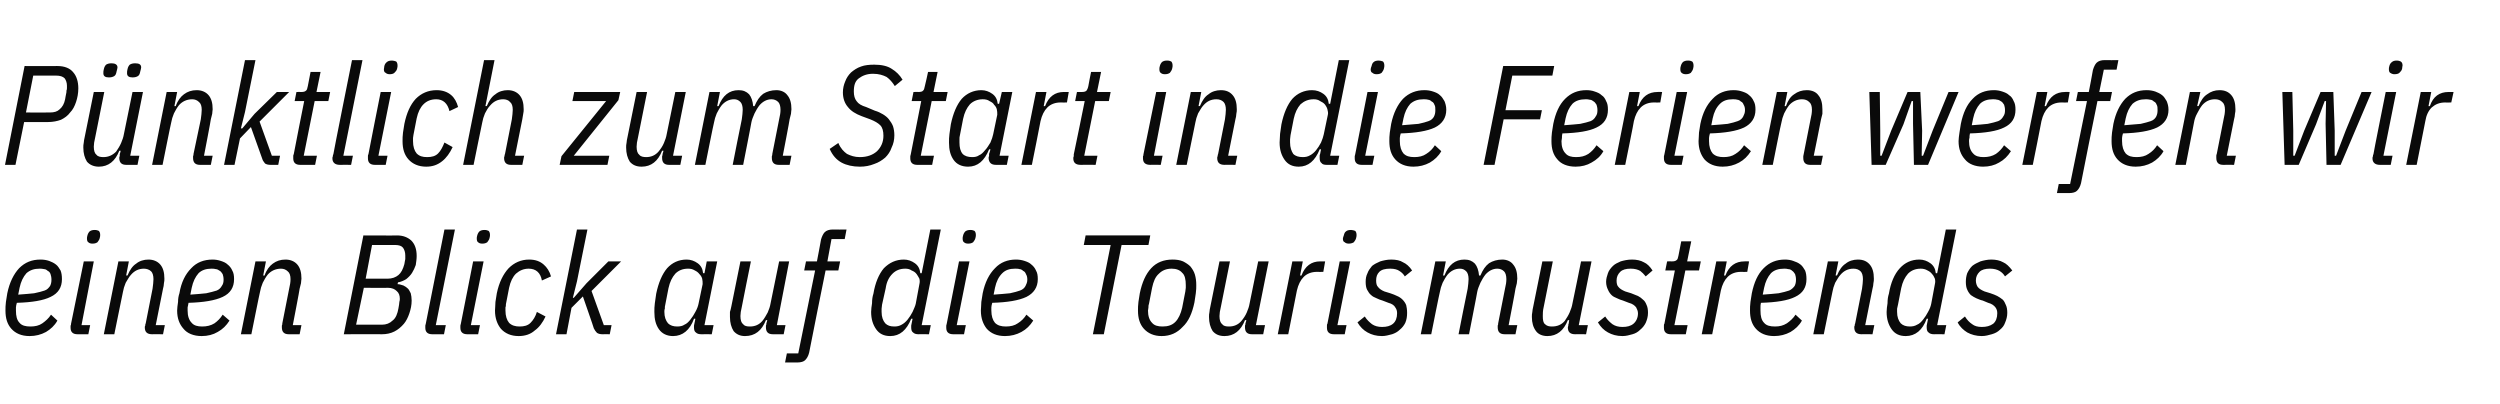
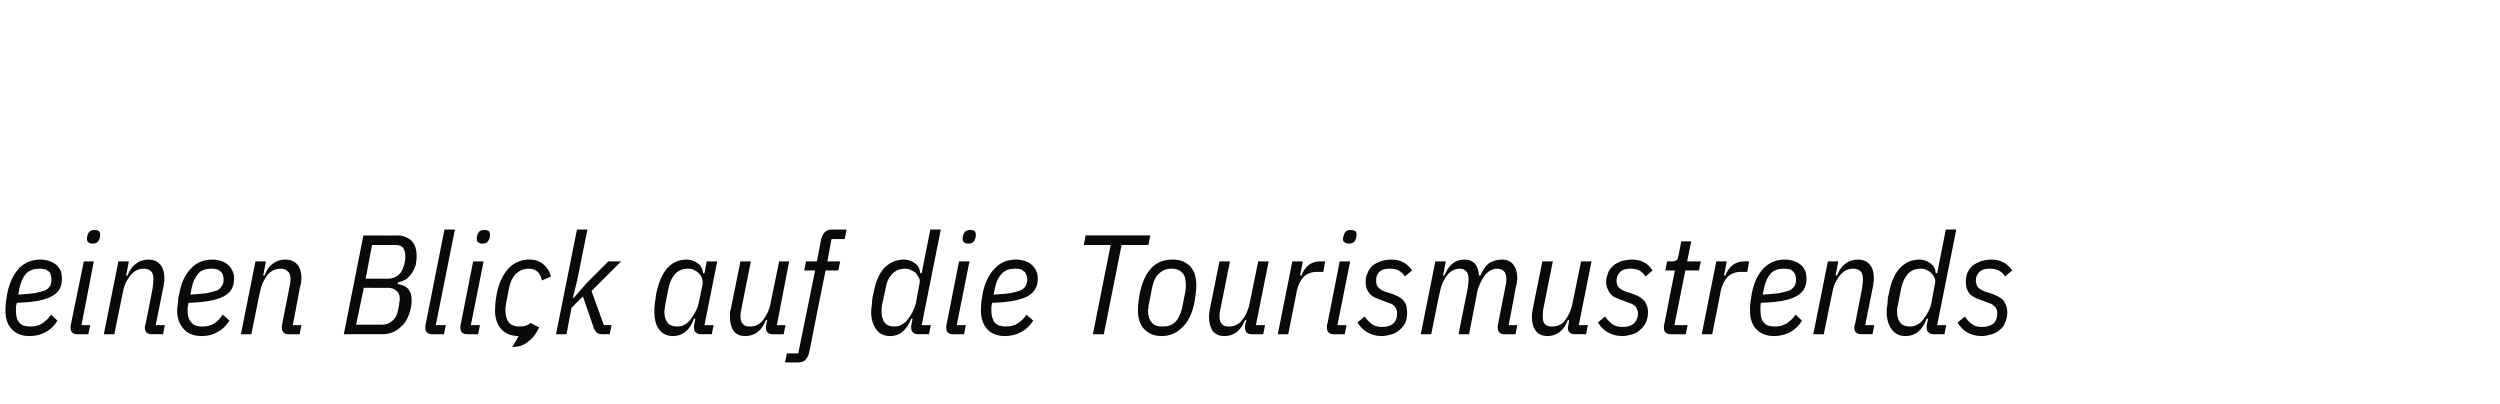
<svg xmlns="http://www.w3.org/2000/svg" version="1.1" width="549px" height="88.8px" viewBox="0 -12 549 88.8" style="top:-12px">
  <desc>P nktlich zum Start in die Ferien werfen wir einen Blick auf die Tourismustrends</desc>
  <defs />
  <g id="Polygon236893">
-     <path d="m6.5 61.8c-1.8 0-3.1-.6-4-1.6c-.9-1-1.3-2.3-1.3-4c0-.5 0-1.2.1-1.9c.1-.7.2-1.3.3-1.9c.5-2.4 1.4-4.2 2.6-5.5c1.3-1.3 2.8-1.9 4.7-1.9c.7 0 1.3.1 1.9.3c.5.2 1 .4 1.5.8c.4.3.7.8 1 1.3c.2.5.3 1.1.3 1.9c0 1.8-.8 3.1-2.5 3.9c-1.6.8-4.1 1.2-7.4 1.3c-.1.4-.2.7-.2 1c0 .2 0 .5 0 .7c0 1.2.2 2.1.8 2.7c.5.6 1.3.8 2.4.8c1 0 1.9-.2 2.6-.7c.7-.5 1.4-1.1 1.9-1.9c0 0 1.4 1.3 1.4 1.3c-.6 1.1-1.5 1.9-2.5 2.5c-1.1.6-2.3.9-3.6.9zm2.2-14.8c-1.2 0-2.1.3-2.9 1c-.7.8-1.2 1.8-1.5 3.2c0 0-.3 1.5-.3 1.5c1.4-.1 2.6-.2 3.5-.3c1-.2 1.7-.4 2.3-.6c.6-.2.9-.6 1.2-1c.2-.4.3-.8.3-1.4c0-.5-.1-.9-.2-1.2c-.1-.3-.3-.6-.6-.7c-.2-.2-.5-.4-.8-.4c-.4-.1-.7-.1-1-.1zm11.6-5.5c-.4 0-.7-.1-.9-.3c-.2-.1-.3-.4-.3-.8c0-.2 0-.4.1-.7c.1-.4.3-.7.5-.9c.3-.2.6-.3 1.1-.3c.4 0 .7.1.9.2c.2.2.3.5.3.9c0 .1 0 .4-.1.7c-.1.4-.3.6-.5.9c-.3.2-.6.3-1.1.3zm-3.3 19.9c-1 0-1.5-.5-1.5-1.4c0-.2 0-.3 0-.5c.1-.1.1-.3.1-.4c.02-.05 2.8-13.7 2.8-13.7l2.2 0l-2.7 14l1.9 0l-.4 2c0 0-2.35-.02-2.4 0zm5.8 0l3.2-16l2.3 0l-.6 3.1c0 0 .32-.01.3 0c.5-1.2 1.1-2.1 1.9-2.6c.7-.6 1.7-.9 2.7-.9c1.1 0 2 .4 2.6 1.1c.6.7.9 1.7.9 3.1c0 .3 0 .6-.1 1c0 .4-.1.8-.2 1.2c-.03.05-1.6 8-1.6 8l2 0l-.4 2c0 0-2.44-.02-2.4 0c-1.1 0-1.6-.5-1.6-1.5c0-.1 0-.3.1-.4c0-.2 0-.3.1-.5c0 0 1.5-7.6 1.5-7.6c.1-.8.2-1.5.2-2.1c0-.8-.2-1.4-.5-1.7c-.4-.4-1-.6-1.6-.6c-1.2 0-2.1.5-2.8 1.3c-.5.5-.8 1.2-1.2 1.8c-.3.7-.5 1.4-.6 2c0-.04-1.9 9.3-1.9 9.3l-2.3 0zm21.5.4c-1.8 0-3.2-.6-4-1.6c-.9-1-1.4-2.3-1.4-4c0-.5.1-1.2.2-1.9c0-.7.1-1.3.3-1.9c.4-2.4 1.3-4.2 2.6-5.5c1.2-1.3 2.8-1.9 4.7-1.9c.6 0 1.2.1 1.8.3c.6.2 1.1.4 1.5.8c.4.3.8.8 1 1.3c.3.5.4 1.1.4 1.9c0 1.8-.8 3.1-2.5 3.9c-1.7.8-4.2 1.2-7.5 1.3c-.1.4-.1.7-.2 1c0 .2 0 .5 0 .7c0 1.2.3 2.1.9 2.7c.5.6 1.3.8 2.3.8c1 0 1.9-.2 2.7-.7c.7-.5 1.3-1.1 1.8-1.9c0 0 1.5 1.3 1.5 1.3c-.7 1.1-1.5 1.9-2.6 2.5c-1 .6-2.2.9-3.5.9zm2.1-14.8c-1.1 0-2.1.3-2.8 1c-.7.8-1.2 1.8-1.5 3.2c0 0-.3 1.5-.3 1.5c1.4-.1 2.6-.2 3.5-.3c.9-.2 1.7-.4 2.3-.6c.5-.2.9-.6 1.1-1c.3-.4.4-.8.4-1.4c0-.5-.1-.9-.2-1.2c-.2-.3-.4-.6-.6-.7c-.3-.2-.6-.4-.9-.4c-.3-.1-.6-.1-1-.1zm6.5 14.4l3.2-16l2.3 0l-.6 3.1c0 0 .29-.01.3 0c.4-1.2 1.1-2.1 1.8-2.6c.8-.6 1.7-.9 2.8-.9c1.1 0 2 .4 2.6 1.1c.6.7.9 1.7.9 3.1c0 .3-.1.6-.1 1c-.1.4-.2.8-.3 1.2c.04.05-1.5 8-1.5 8l1.9 0l-.4 2c0 0-2.38-.02-2.4 0c-1 0-1.5-.5-1.5-1.5c0-.1 0-.3 0-.4c.1-.2.1-.3.1-.5c0 0 1.5-7.6 1.5-7.6c.2-.8.3-1.5.3-2.1c0-.8-.2-1.4-.6-1.7c-.4-.4-.9-.6-1.5-.6c-1.2 0-2.2.5-2.9 1.3c-.4.5-.8 1.2-1.1 1.8c-.3.7-.5 1.4-.6 2c-.03-.04-1.9 9.3-1.9 9.3l-2.3 0zm26.9-21.7c0 0 7.43.04 7.4 0c1.3 0 2.3.4 3.1 1.1c.8.8 1.2 1.9 1.2 3.4c0 .7-.1 1.3-.2 2c-.2.6-.5 1.2-.8 1.7c-.3.5-.8 1-1.3 1.4c-.5.3-1.1.6-1.8.7c0 0-.1.4-.1.4c.5 0 .9.2 1.3.3c.4.2.7.4 1 .7c.2.2.4.6.6 1c.1.4.2 1 .2 1.6c0 1-.2 1.9-.5 2.8c-.3.9-.7 1.7-1.2 2.3c-.6.7-1.3 1.3-2.1 1.7c-.8.4-1.7.6-2.7.6c.05-.02-8.4 0-8.4 0l4.3-21.7zm4.1 19.6c.9 0 1.7-.3 2.3-.9c.7-.5 1.1-1.5 1.3-2.7c.1-.6.2-1.1.2-1.4c.1-.3.1-.5.1-.7c0-.7-.2-1.3-.7-1.7c-.4-.4-1-.7-1.9-.7c.05.04-5.3 0-5.3 0l-1.7 8.1c0 0 5.75 0 5.7 0zm1.2-10.1c1 0 1.8-.3 2.4-.8c.6-.5 1-1.3 1.3-2.4c.1-.4.1-.8.2-1.1c0-.4 0-.6 0-.8c0-.7-.2-1.3-.5-1.7c-.3-.4-.9-.6-1.7-.6c.03.02-5.1 0-5.1 0l-1.4 7.4c0 0 4.82-.03 4.8 0zm9.8 12.2c-1 0-1.5-.5-1.5-1.4c0-.2 0-.3 0-.5c0-.1.1-.3.1-.4c-.01-.05 4.1-20.7 4.1-20.7l2.3 0l-4.2 21l2.2 0l-.4 2c0 0-2.58-.02-2.6 0zm11-19.9c-.4 0-.7-.1-.9-.3c-.2-.1-.3-.4-.3-.8c0-.2 0-.4.1-.7c.1-.4.3-.7.5-.9c.3-.2.6-.3 1.1-.3c.4 0 .7.1.9.2c.2.2.3.5.3.9c0 .1 0 .4-.1.7c-.1.4-.3.6-.5.9c-.3.2-.6.3-1.1.3zm-3.3 19.9c-1 0-1.5-.5-1.5-1.4c0-.2 0-.3 0-.5c0-.1.1-.3.1-.4c.01-.05 2.7-13.7 2.7-13.7l2.3 0l-2.8 14l2 0l-.4 2c0 0-2.36-.02-2.4 0zm11.3.4c-1.7 0-3-.6-3.9-1.6c-.8-1-1.3-2.3-1.3-4c0-.5.1-1.2.1-1.9c.1-.7.2-1.3.3-1.9c.5-2.4 1.4-4.2 2.6-5.5c1.2-1.2 2.7-1.9 4.5-1.9c1.4 0 2.4.4 3.2 1.1c.7.6 1.3 1.5 1.6 2.6c0 0-2 .9-2 .9c-.3-1.7-1.3-2.6-2.9-2.6c-1.1 0-2 .4-2.8 1.1c-.7.7-1.2 1.7-1.5 3.1c0 0-.7 3.6-.7 3.6c0 .2 0 .5-.1.7c0 .3 0 .5 0 .7c0 1.2.3 2.1.8 2.7c.6.6 1.4.8 2.3.8c1 0 1.8-.2 2.4-.8c.6-.6 1.1-1.4 1.4-2.4c0 0 1.9 1 1.9 1c-.6 1.3-1.4 2.4-2.4 3.1c-.9.8-2.1 1.2-3.5 1.2zm12.8-23.4l2.3 0l-2.3 11.4l-.9 3.6l.2 0l2.8-3.2l4.8-4.8l2.8 0l-6.5 6.5l2.7 7.5l1.7 0l-.4 2c0 0-1.63-.02-1.6 0c-.5 0-.9-.1-1.2-.3c-.3-.3-.5-.6-.7-1c.05.01-2.4-7-2.4-7l-2.5 2.5l-1.1 5.8l-2.3 0l4.6-23zm27.3 23c-.5 0-.9-.1-1.2-.4c-.3-.2-.4-.6-.4-1.1c0-.1 0-.3 0-.4c0-.2.1-.3.1-.5c.02.01.2-1 .2-1c0 0-.28-.03-.3 0c-.9 2.5-2.5 3.8-4.6 3.8c-1.3 0-2.4-.5-3.1-1.5c-.7-1-1-2.2-1-3.8c0-.6 0-1.2.1-1.9c.1-.8.2-1.5.3-2.1c.5-2.4 1.3-4.3 2.4-5.6c1.1-1.2 2.5-1.9 4.3-1.9c.9 0 1.7.3 2.4.8c.7.5 1.1 1.2 1.2 2.2c.01-.01.3 0 .3 0l.5-2.6l2.3 0l-2.8 14l2 0l-.4 2c0 0-2.33-.02-2.3 0zm-5.3-1.7c.6 0 1.2-.1 1.6-.4c.5-.2.9-.6 1.3-1.1c.4-.5.8-1.1 1.1-1.7c.4-.7.6-1.3.7-1.8c0 0 .9-4.3.9-4.3c0-.4 0-.8-.1-1.2c-.1-.4-.3-.7-.6-1c-.3-.4-.6-.6-1-.8c-.5-.3-.9-.4-1.5-.4c-1.2 0-2.1.4-2.8 1.1c-.7.8-1.2 1.8-1.5 3.2c0 0-.7 3.6-.7 3.6c-.1.3-.1.6-.1.9c-.1.2-.1.5-.1.7c0 1.1.3 1.9.8 2.5c.5.5 1.2.7 2 .7zm16.2-14.3c0 0-2.03 9.99-2 10c-.2.8-.3 1.5-.3 2c0 .9.2 1.5.6 1.8c.3.4.8.5 1.5.5c1.1 0 2-.4 2.7-1.2c.5-.6.8-1.2 1.2-1.9c.3-.7.5-1.3.6-1.9c-.01 0 1.9-9.3 1.9-9.3l2.2 0l-2.7 14l1.9 0l-.4 2c0 0-2.38-.02-2.4 0c-1 0-1.5-.5-1.5-1.5c0-.1 0-.3 0-.4c.1-.2.1-.3.1-.5c.03.01.2-.7.2-.7c0 0-.33-.02-.3 0c-.9 2.3-2.4 3.5-4.6 3.5c-1.1 0-1.9-.4-2.5-1.1c-.5-.8-.8-1.8-.8-3.1c0-.3 0-.7 0-1.1c.1-.3.2-.7.3-1.2c-.02 0 2-9.9 2-9.9l2.3 0zm12.8 20c-.2.8-.5 1.3-.9 1.7c-.3.3-.9.5-1.7.5c-.02-.02-2.7 0-2.7 0l.4-2l2.5 0l3.7-18.2l-2.4 0l.4-2l2.4 0c0 0 .92-4.76.9-4.8c.2-.7.5-1.3.8-1.6c.4-.4 1-.6 1.8-.6c0 .04 3 0 3 0l-.4 2.1l-2.9 0l-.9 4.9l2.8 0l-.4 2l-2.8 0c0 0-3.64 17.98-3.6 18zm24-4c-.5 0-.9-.1-1.2-.4c-.3-.2-.4-.6-.4-1.1c0-.1 0-.3 0-.4c0-.2.1-.3.1-.5c-.01.01.2-1 .2-1c0 0-.3-.03-.3 0c-1 2.5-2.5 3.8-4.6 3.8c-1.4 0-2.4-.5-3.1-1.5c-.7-1-1.1-2.2-1.1-3.8c0-.6.1-1.2.2-1.9c0-.8.1-1.5.3-2.1c.4-2.4 1.2-4.3 2.3-5.6c1.2-1.2 2.6-1.9 4.4-1.9c.9 0 1.7.3 2.4.8c.7.5 1.1 1.2 1.2 2.2c-.02-.01.3 0 .3 0l1.9-9.6l2.3 0l-4.2 21l2 0l-.4 2c0 0-2.35-.02-2.3 0zm-5.3-1.7c.6 0 1.1-.1 1.6-.4c.4-.2.9-.6 1.3-1.1c.4-.5.8-1.1 1.1-1.7c.3-.7.6-1.3.7-1.8c0 0 .8-4.3.8-4.3c.1-.4.1-.8 0-1.2c-.2-.4-.4-.7-.6-1c-.3-.4-.6-.6-1.1-.8c-.4-.3-.9-.4-1.4-.4c-1.2 0-2.1.4-2.8 1.1c-.8.8-1.3 1.8-1.5 3.2c0 0-.8 3.6-.8 3.6c0 .3-.1.6-.1.9c0 .2 0 .5 0 .7c0 1.1.3 1.9.8 2.5c.5.5 1.1.7 2 .7zm16.2-18.2c-.4 0-.7-.1-.9-.3c-.2-.1-.3-.4-.3-.8c0-.2 0-.4.1-.7c.1-.4.3-.7.5-.9c.3-.2.6-.3 1.1-.3c.4 0 .7.1.9.2c.2.2.3.5.3.9c0 .1 0 .4-.1.7c-.1.4-.3.6-.5.9c-.3.2-.6.3-1.1.3zm-3.3 19.9c-1 0-1.5-.5-1.5-1.4c0-.2 0-.3 0-.5c0-.1.1-.3.1-.4c.01-.05 2.7-13.7 2.7-13.7l2.3 0l-2.8 14l2 0l-.4 2c0 0-2.36-.02-2.4 0zm11.4.4c-1.8 0-3.1-.6-4-1.6c-.8-1-1.3-2.3-1.3-4c0-.5.1-1.2.1-1.9c.1-.7.2-1.3.3-1.9c.5-2.4 1.4-4.2 2.7-5.5c1.2-1.3 2.8-1.9 4.6-1.9c.7 0 1.3.1 1.9.3c.6.2 1.1.4 1.5.8c.4.3.8.8 1 1.3c.3.5.4 1.1.4 1.9c0 1.8-.9 3.1-2.5 3.9c-1.7.8-4.2 1.2-7.5 1.3c-.1.4-.2.7-.2 1c0 .2 0 .5 0 .7c0 1.2.3 2.1.8 2.7c.6.6 1.4.8 2.4.8c1 0 1.9-.2 2.6-.7c.8-.5 1.4-1.1 1.9-1.9c0 0 1.5 1.3 1.5 1.3c-.7 1.1-1.5 1.9-2.6 2.5c-1.1.6-2.3.9-3.6.9zm2.2-14.8c-1.2 0-2.1.3-2.8 1c-.8.8-1.3 1.8-1.6 3.2c0 0-.3 1.5-.3 1.5c1.5-.1 2.6-.2 3.6-.3c.9-.2 1.7-.4 2.2-.6c.6-.2 1-.6 1.2-1c.2-.4.4-.8.4-1.4c0-.5-.1-.9-.3-1.2c-.1-.3-.3-.6-.6-.7c-.2-.2-.5-.4-.8-.4c-.3-.1-.7-.1-1-.1zm23.4-5.2l-3.9 19.6l-2.4 0l3.9-19.6l-5.9 0l.4-2.1l14.2 0l-.4 2.1l-5.9 0zm8.8 20c-1.7 0-3-.6-3.9-1.6c-.9-1-1.3-2.3-1.3-4c0-.5 0-1.2.1-1.9c.1-.7.2-1.3.3-1.9c.5-2.4 1.3-4.2 2.5-5.5c1.2-1.3 2.8-1.9 4.7-1.9c.8 0 1.6.1 2.3.4c.6.3 1.2.7 1.6 1.1c.4.5.8 1.1 1 1.8c.2.7.3 1.4.3 2.3c0 .5 0 1.1-.1 1.8c-.1.7-.2 1.4-.3 2c-.5 2.4-1.3 4.2-2.6 5.4c-1.2 1.3-2.7 2-4.6 2zm.2-2.1c1.2 0 2.1-.3 2.8-1c.7-.7 1.2-1.8 1.5-3.1c0 0 .7-3.6.7-3.6c0-.3.1-.5.1-.8c0-.2 0-.4 0-.6c0-1.2-.2-2.2-.8-2.7c-.5-.6-1.3-.9-2.3-.9c-1.2 0-2.1.4-2.8 1.1c-.8.7-1.2 1.7-1.5 3.1c0 0-.7 3.6-.7 3.6c-.1.2-.1.5-.1.7c0 .3-.1.5-.1.7c0 1.2.3 2.1.9 2.7c.5.6 1.3.8 2.3.8zm14.8-14.3c0 0-2.02 9.99-2 10c-.2.8-.3 1.5-.3 2c0 .9.2 1.5.6 1.8c.3.4.8.5 1.5.5c1.1 0 2-.4 2.7-1.2c.5-.6.9-1.2 1.2-1.9c.3-.7.5-1.3.6-1.9c.01 0 1.9-9.3 1.9-9.3l2.3 0l-2.8 14l2 0l-.4 2c0 0-2.47-.02-2.5 0c-1 0-1.5-.5-1.5-1.5c0-.1 0-.3 0-.4c.1-.2.1-.3.1-.5c.04.01.2-.7.2-.7c0 0-.32-.02-.3 0c-.9 2.3-2.4 3.5-4.5 3.5c-1.2 0-2-.4-2.6-1.1c-.5-.8-.8-1.8-.8-3.1c0-.3 0-.7.1-1.1c0-.3.1-.7.2-1.2c-.01 0 2-9.9 2-9.9l2.3 0zm10.5 16l3.2-16l2.3 0l-.6 3.1c0 0 .28.01.3 0c.8-2.1 2.2-3.1 4.1-3.1c.04-.02 1.1 0 1.1 0l-.4 2.3c0 0-1.41.04-1.4 0c-1.2 0-2.2.4-2.9 1.1c-.7.7-1.2 1.7-1.5 3c.02 0-1.9 9.6-1.9 9.6l-2.3 0zm15.6-19.9c-.4 0-.7-.1-.9-.3c-.3-.1-.4-.4-.4-.8c0-.2.1-.4.2-.7c.1-.4.2-.7.5-.9c.2-.2.6-.3 1.1-.3c.3 0 .6.1.9.2c.2.2.3.5.3.9c0 .1 0 .4-.1.7c-.1.4-.3.6-.5.9c-.3.2-.7.3-1.1.3zm-3.3 19.9c-1 0-1.5-.5-1.5-1.4c0-.2 0-.3 0-.5c0-.1 0-.3.1-.4c-.01-.05 2.7-13.7 2.7-13.7l2.3 0l-2.8 14l2 0l-.4 2c0 0-2.39-.02-2.4 0zm10.6.4c-1.3 0-2.3-.3-3.2-.8c-.9-.5-1.6-1.2-2.2-2.2c0 0 1.6-1.3 1.6-1.3c.5.8 1.1 1.3 1.6 1.7c.6.4 1.3.6 2.2.6c1 0 1.8-.2 2.4-.7c.6-.5.9-1.3.9-2.3c0-.5-.1-.9-.4-1.3c-.2-.4-.7-.8-1.5-1c0 0-1.3-.5-1.3-.5c-.4-.1-.9-.3-1.3-.5c-.5-.2-.9-.4-1.2-.7c-.4-.3-.6-.7-.9-1.2c-.2-.4-.3-1-.3-1.7c0-.7.1-1.3.4-1.9c.2-.6.6-1.1 1-1.6c.5-.4 1.1-.7 1.8-1c.7-.2 1.5-.4 2.4-.4c1.1 0 2 .2 2.6.6c.7.3 1.4.9 2 1.8c0 0-1.6 1.3-1.6 1.3c-.3-.5-.7-.9-1.2-1.2c-.4-.3-1.1-.5-2-.5c-1.1 0-1.9.2-2.4.7c-.5.5-.7 1.1-.7 1.9c0 .6.1 1.1.4 1.4c.3.4.7.7 1.4 1c0 0 1.3.4 1.3.4c.6.2 1.1.4 1.5.6c.5.2.9.5 1.2.8c.3.3.6.7.8 1.2c.1.4.2 1 .2 1.7c0 .8-.1 1.5-.4 2.2c-.3.6-.7 1.1-1.2 1.5c-.5.5-1.1.8-1.7 1c-.7.2-1.5.4-2.2.4zm8.5-.4l3.2-16l2.3 0l-.6 3.1c0 0 .29-.01.3 0c.9-2.3 2.3-3.5 4.4-3.5c1 0 1.7.3 2.3.9c.5.6.8 1.5.9 2.6c0 0 .3 0 .3 0c.5-1.2 1.1-2.1 1.9-2.7c.8-.5 1.8-.8 2.9-.8c1 0 1.9.4 2.4 1.1c.6.7.9 1.7.9 3.1c0 .3-.1.6-.1 1c-.1.4-.2.8-.3 1.2c.04.05-1.5 8-1.5 8l1.9 0l-.4 2c0 0-2.38-.02-2.4 0c-1 0-1.5-.5-1.5-1.5c0-.1 0-.3 0-.4c.1-.2.1-.3.1-.5c0 0 1.5-7.6 1.5-7.6c.2-.8.3-1.5.3-2.1c0-.8-.2-1.4-.5-1.7c-.4-.4-.9-.6-1.5-.6c-1 0-1.9.5-2.6 1.3c-.4.5-.8 1.2-1.1 1.8c-.3.7-.6 1.4-.7 2c.04-.04-1.8 9.3-1.8 9.3l-2.3 0c0 0 1.97-10.02 2-10c.1-.8.2-1.5.2-2.1c0-.8-.2-1.4-.5-1.7c-.4-.4-.8-.6-1.4-.6c-1.1 0-2 .5-2.7 1.3c-.4.5-.8 1.2-1.1 1.8c-.3.7-.5 1.4-.6 2c-.04-.04-1.9 9.3-1.9 9.3l-2.3 0zm29-16c0 0-1.99 9.99-2 10c-.2.8-.2 1.5-.2 2c0 .9.1 1.5.5 1.8c.4.4.9.5 1.5.5c1.2 0 2.1-.4 2.8-1.2c.4-.6.8-1.2 1.1-1.9c.3-.7.5-1.3.6-1.9c.03 0 1.9-9.3 1.9-9.3l2.3 0l-2.8 14l2 0l-.4 2c0 0-2.44-.02-2.4 0c-1.1 0-1.6-.5-1.6-1.5c0-.1.1-.3.1-.4c0-.2 0-.3.1-.5c-.03.01.1-.7.1-.7c0 0-.29-.02-.3 0c-.9 2.3-2.4 3.5-4.5 3.5c-1.1 0-2-.4-2.5-1.1c-.6-.8-.9-1.8-.9-3.1c0-.3 0-.7.1-1.1c0-.3.1-.7.2-1.2c.02 0 2-9.9 2-9.9l2.3 0zm15.3 16.4c-1.3 0-2.3-.3-3.2-.8c-.9-.5-1.6-1.2-2.2-2.2c0 0 1.6-1.3 1.6-1.3c.5.8 1.1 1.3 1.6 1.7c.6.4 1.3.6 2.2.6c1 0 1.8-.2 2.4-.7c.6-.5 1-1.3 1-2.3c0-.5-.2-.9-.4-1.3c-.3-.4-.8-.8-1.6-1c0 0-1.3-.5-1.3-.5c-.4-.1-.9-.3-1.3-.5c-.5-.2-.9-.4-1.2-.7c-.3-.3-.6-.7-.8-1.2c-.2-.4-.4-1-.4-1.7c0-.7.2-1.3.4-1.9c.2-.6.6-1.1 1.1-1.6c.4-.4 1-.7 1.7-1c.7-.2 1.5-.4 2.5-.4c1 0 1.9.2 2.6.6c.7.3 1.3.9 1.9 1.8c0 0-1.5 1.3-1.5 1.3c-.4-.5-.8-.9-1.2-1.2c-.5-.3-1.2-.5-2.1-.5c-1 0-1.8.2-2.3.7c-.5.5-.8 1.1-.8 1.9c0 .6.1 1.1.4 1.4c.3.4.8.7 1.5 1c0 0 1.3.4 1.3.4c.5.2 1 .4 1.5.6c.4.2.8.5 1.1.8c.4.3.6.7.8 1.2c.2.4.3 1 .3 1.7c0 .8-.2 1.5-.5 2.2c-.3.6-.7 1.1-1.2 1.5c-.5.5-1 .8-1.7 1c-.7.2-1.4.4-2.2.4zm10.6-.4c-1 0-1.5-.5-1.5-1.4c0-.2 0-.3 0-.5c0-.1 0-.3.1-.4c-.02-.04 2.3-11.7 2.3-11.7l-2.1 0l.4-2c0 0 1.12-.02 1.1 0c.5 0 .8-.1 1-.3c.2-.1.3-.5.4-1c.01-.02.6-3.1.6-3.1l2.2 0l-.9 4.4l3 0l-.4 2l-3 0l-2.4 12l2.9 0l-.4 2c0 0-3.29-.02-3.3 0zm6.8 0l3.2-16l2.3 0l-.6 3.1c0 0 .31.01.3 0c.8-2.1 2.2-3.1 4.2-3.1c-.04-.02 1 0 1 0l-.4 2.3c0 0-1.38.04-1.4 0c-1.2 0-2.2.4-2.9 1.1c-.7.7-1.2 1.7-1.5 3c.04 0-1.9 9.6-1.9 9.6l-2.3 0zm15.9.4c-1.8 0-3.1-.6-4-1.6c-.9-1-1.3-2.3-1.3-4c0-.5 0-1.2.1-1.9c.1-.7.2-1.3.3-1.9c.5-2.4 1.3-4.2 2.6-5.5c1.3-1.3 2.8-1.9 4.7-1.9c.6 0 1.3.1 1.8.3c.6.2 1.1.4 1.6.8c.4.3.7.8 1 1.3c.2.5.3 1.1.3 1.9c0 1.8-.8 3.1-2.5 3.9c-1.6.8-4.1 1.2-7.5 1.3c-.1.4-.1.7-.1 1c0 .2 0 .5 0 .7c0 1.2.2 2.1.8 2.7c.5.6 1.3.8 2.4.8c1 0 1.8-.2 2.6-.7c.7-.5 1.4-1.1 1.9-1.9c0 0 1.4 1.3 1.4 1.3c-.6 1.1-1.5 1.9-2.5 2.5c-1.1.6-2.3.9-3.6.9zm2.2-14.8c-1.2 0-2.2.3-2.9 1c-.7.8-1.2 1.8-1.5 3.2c0 0-.3 1.5-.3 1.5c1.4-.1 2.6-.2 3.5-.3c1-.2 1.7-.4 2.3-.6c.5-.2.9-.6 1.2-1c.2-.4.3-.8.3-1.4c0-.5-.1-.9-.2-1.2c-.2-.3-.4-.6-.6-.7c-.2-.2-.5-.4-.9-.4c-.3-.1-.6-.1-.9-.1zm6.4 14.4l3.2-16l2.3 0l-.6 3.1c0 0 .33-.01.3 0c.5-1.2 1.1-2.1 1.9-2.6c.7-.6 1.7-.9 2.7-.9c1.2 0 2 .4 2.6 1.1c.6.7.9 1.7.9 3.1c0 .3 0 .6-.1 1c0 .4-.1.8-.2 1.2c-.02.05-1.6 8-1.6 8l2 0l-.4 2c0 0-2.44-.02-2.4 0c-1.1 0-1.6-.5-1.6-1.5c0-.1 0-.3.1-.4c0-.2 0-.3.1-.5c0 0 1.5-7.6 1.5-7.6c.1-.8.2-1.5.2-2.1c0-.8-.2-1.4-.5-1.7c-.4-.4-.9-.6-1.6-.6c-1.2 0-2.1.5-2.8 1.3c-.5.5-.8 1.2-1.2 1.8c-.3.7-.5 1.4-.6 2c0-.04-1.9 9.3-1.9 9.3l-2.3 0zm26.5 0c-.5 0-.9-.1-1.2-.4c-.3-.2-.4-.6-.4-1.1c0-.1 0-.3 0-.4c0-.2.1-.3.1-.5c0 .01.2-1 .2-1c0 0-.29-.03-.3 0c-.9 2.5-2.5 3.8-4.6 3.8c-1.4 0-2.4-.5-3.1-1.5c-.7-1-1.1-2.2-1.1-3.8c0-.6.1-1.2.2-1.9c0-.8.1-1.5.3-2.1c.4-2.4 1.2-4.3 2.4-5.6c1.1-1.2 2.5-1.9 4.3-1.9c.9 0 1.7.3 2.4.8c.7.5 1.1 1.2 1.2 2.2c0-.01.3 0 .3 0l1.9-9.6l2.3 0l-4.2 21l2 0l-.4 2c0 0-2.34-.02-2.3 0zm-5.3-1.7c.6 0 1.1-.1 1.6-.4c.5-.2.9-.6 1.3-1.1c.4-.5.8-1.1 1.1-1.7c.4-.7.6-1.3.7-1.8c0 0 .8-4.3.8-4.3c.1-.4.1-.8 0-1.2c-.2-.4-.3-.7-.6-1c-.3-.4-.6-.6-1-.8c-.5-.3-1-.4-1.5-.4c-1.2 0-2.1.4-2.8 1.1c-.7.8-1.2 1.8-1.5 3.2c0 0-.7 3.6-.7 3.6c-.1.3-.1.6-.2.9c0 .2 0 .5 0 .7c0 1.1.3 1.9.8 2.5c.5.5 1.2.7 2 .7zm15.8 2.1c-1.2 0-2.3-.3-3.2-.8c-.8-.5-1.6-1.2-2.1-2.2c0 0 1.6-1.3 1.6-1.3c.5.8 1 1.3 1.6 1.7c.5.4 1.2.6 2.1.6c1 0 1.8-.2 2.5-.7c.6-.5.9-1.3.9-2.3c0-.5-.1-.9-.4-1.3c-.3-.4-.8-.8-1.6-1c0 0-1.2-.5-1.2-.5c-.5-.1-.9-.3-1.4-.5c-.4-.2-.8-.4-1.2-.7c-.3-.3-.6-.7-.8-1.2c-.2-.4-.3-1-.3-1.7c0-.7.1-1.3.3-1.9c.3-.6.6-1.1 1.1-1.6c.5-.4 1.1-.7 1.8-1c.7-.2 1.5-.4 2.4-.4c1 0 1.9.2 2.6.6c.7.3 1.3.9 2 1.8c0 0-1.6 1.3-1.6 1.3c-.3-.5-.7-.9-1.2-1.2c-.5-.3-1.2-.5-2.1-.5c-1 0-1.8.2-2.3.7c-.5.5-.8 1.1-.8 1.9c0 .6.2 1.1.4 1.4c.3.4.8.7 1.5 1c0 0 1.3.4 1.3.4c.6.2 1.1.4 1.5.6c.4.2.8.5 1.2.8c.3.3.5.7.7 1.2c.2.4.3 1 .3 1.7c0 .8-.2 1.5-.5 2.2c-.2.6-.6 1.1-1.1 1.5c-.5.5-1.1.8-1.8 1c-.7.2-1.4.4-2.2.4z" stroke="none" fill="#0a0a0a" />
+     <path d="m6.5 61.8c-1.8 0-3.1-.6-4-1.6c-.9-1-1.3-2.3-1.3-4c0-.5 0-1.2.1-1.9c.1-.7.2-1.3.3-1.9c.5-2.4 1.4-4.2 2.6-5.5c1.3-1.3 2.8-1.9 4.7-1.9c.7 0 1.3.1 1.9.3c.5.2 1 .4 1.5.8c.4.3.7.8 1 1.3c.2.5.3 1.1.3 1.9c0 1.8-.8 3.1-2.5 3.9c-1.6.8-4.1 1.2-7.4 1.3c-.1.4-.2.7-.2 1c0 .2 0 .5 0 .7c0 1.2.2 2.1.8 2.7c.5.6 1.3.8 2.4.8c1 0 1.9-.2 2.6-.7c.7-.5 1.4-1.1 1.9-1.9c0 0 1.4 1.3 1.4 1.3c-.6 1.1-1.5 1.9-2.5 2.5c-1.1.6-2.3.9-3.6.9zm2.2-14.8c-1.2 0-2.1.3-2.9 1c-.7.8-1.2 1.8-1.5 3.2c0 0-.3 1.5-.3 1.5c1.4-.1 2.6-.2 3.5-.3c1-.2 1.7-.4 2.3-.6c.6-.2.9-.6 1.2-1c.2-.4.3-.8.3-1.4c0-.5-.1-.9-.2-1.2c-.1-.3-.3-.6-.6-.7c-.2-.2-.5-.4-.8-.4c-.4-.1-.7-.1-1-.1zm11.6-5.5c-.4 0-.7-.1-.9-.3c-.2-.1-.3-.4-.3-.8c0-.2 0-.4.1-.7c.1-.4.3-.7.5-.9c.3-.2.6-.3 1.1-.3c.4 0 .7.1.9.2c.2.2.3.5.3.9c0 .1 0 .4-.1.7c-.1.4-.3.6-.5.9c-.3.2-.6.3-1.1.3zm-3.3 19.9c-1 0-1.5-.5-1.5-1.4c0-.2 0-.3 0-.5c.1-.1.1-.3.1-.4c.02-.05 2.8-13.7 2.8-13.7l2.2 0l-2.7 14l1.9 0l-.4 2c0 0-2.35-.02-2.4 0zm5.8 0l3.2-16l2.3 0l-.6 3.1c0 0 .32-.01.3 0c.5-1.2 1.1-2.1 1.9-2.6c.7-.6 1.7-.9 2.7-.9c1.1 0 2 .4 2.6 1.1c.6.7.9 1.7.9 3.1c0 .3 0 .6-.1 1c0 .4-.1.8-.2 1.2c-.03.05-1.6 8-1.6 8l2 0l-.4 2c0 0-2.44-.02-2.4 0c-1.1 0-1.6-.5-1.6-1.5c0-.1 0-.3.1-.4c0-.2 0-.3.1-.5c0 0 1.5-7.6 1.5-7.6c.1-.8.2-1.5.2-2.1c0-.8-.2-1.4-.5-1.7c-.4-.4-1-.6-1.6-.6c-1.2 0-2.1.5-2.8 1.3c-.5.5-.8 1.2-1.2 1.8c-.3.7-.5 1.4-.6 2c0-.04-1.9 9.3-1.9 9.3l-2.3 0zm21.5.4c-1.8 0-3.2-.6-4-1.6c-.9-1-1.4-2.3-1.4-4c0-.5.1-1.2.2-1.9c0-.7.1-1.3.3-1.9c.4-2.4 1.3-4.2 2.6-5.5c1.2-1.3 2.8-1.9 4.7-1.9c.6 0 1.2.1 1.8.3c.6.2 1.1.4 1.5.8c.4.3.8.8 1 1.3c.3.5.4 1.1.4 1.9c0 1.8-.8 3.1-2.5 3.9c-1.7.8-4.2 1.2-7.5 1.3c-.1.4-.1.7-.2 1c0 .2 0 .5 0 .7c0 1.2.3 2.1.9 2.7c.5.6 1.3.8 2.3.8c1 0 1.9-.2 2.7-.7c.7-.5 1.3-1.1 1.8-1.9c0 0 1.5 1.3 1.5 1.3c-.7 1.1-1.5 1.9-2.6 2.5c-1 .6-2.2.9-3.5.9zm2.1-14.8c-1.1 0-2.1.3-2.8 1c-.7.8-1.2 1.8-1.5 3.2c0 0-.3 1.5-.3 1.5c1.4-.1 2.6-.2 3.5-.3c.9-.2 1.7-.4 2.3-.6c.5-.2.9-.6 1.1-1c.3-.4.4-.8.4-1.4c0-.5-.1-.9-.2-1.2c-.2-.3-.4-.6-.6-.7c-.3-.2-.6-.4-.9-.4c-.3-.1-.6-.1-1-.1zm6.5 14.4l3.2-16l2.3 0l-.6 3.1c0 0 .29-.01.3 0c.4-1.2 1.1-2.1 1.8-2.6c.8-.6 1.7-.9 2.8-.9c1.1 0 2 .4 2.6 1.1c.6.7.9 1.7.9 3.1c0 .3-.1.6-.1 1c-.1.4-.2.8-.3 1.2c.04.05-1.5 8-1.5 8l1.9 0l-.4 2c0 0-2.38-.02-2.4 0c-1 0-1.5-.5-1.5-1.5c0-.1 0-.3 0-.4c.1-.2.1-.3.1-.5c0 0 1.5-7.6 1.5-7.6c.2-.8.3-1.5.3-2.1c0-.8-.2-1.4-.6-1.7c-.4-.4-.9-.6-1.5-.6c-1.2 0-2.2.5-2.9 1.3c-.4.5-.8 1.2-1.1 1.8c-.3.7-.5 1.4-.6 2c-.03-.04-1.9 9.3-1.9 9.3l-2.3 0zm26.9-21.7c0 0 7.43.04 7.4 0c1.3 0 2.3.4 3.1 1.1c.8.8 1.2 1.9 1.2 3.4c0 .7-.1 1.3-.2 2c-.2.6-.5 1.2-.8 1.7c-.3.5-.8 1-1.3 1.4c-.5.3-1.1.6-1.8.7c0 0-.1.4-.1.4c.5 0 .9.2 1.3.3c.4.2.7.4 1 .7c.2.2.4.6.6 1c.1.4.2 1 .2 1.6c0 1-.2 1.9-.5 2.8c-.3.9-.7 1.7-1.2 2.3c-.6.7-1.3 1.3-2.1 1.7c-.8.4-1.7.6-2.7.6c.05-.02-8.4 0-8.4 0l4.3-21.7zm4.1 19.6c.9 0 1.7-.3 2.3-.9c.7-.5 1.1-1.5 1.3-2.7c.1-.6.2-1.1.2-1.4c.1-.3.1-.5.1-.7c0-.7-.2-1.3-.7-1.7c-.4-.4-1-.7-1.9-.7c.05.04-5.3 0-5.3 0l-1.7 8.1c0 0 5.75 0 5.7 0zm1.2-10.1c1 0 1.8-.3 2.4-.8c.6-.5 1-1.3 1.3-2.4c.1-.4.1-.8.2-1.1c0-.4 0-.6 0-.8c0-.7-.2-1.3-.5-1.7c-.3-.4-.9-.6-1.7-.6c.03.02-5.1 0-5.1 0l-1.4 7.4c0 0 4.82-.03 4.8 0zm9.8 12.2c-1 0-1.5-.5-1.5-1.4c0-.2 0-.3 0-.5c0-.1.1-.3.1-.4c-.01-.05 4.1-20.7 4.1-20.7l2.3 0l-4.2 21l2.2 0l-.4 2c0 0-2.58-.02-2.6 0zm11-19.9c-.4 0-.7-.1-.9-.3c-.2-.1-.3-.4-.3-.8c0-.2 0-.4.1-.7c.1-.4.3-.7.5-.9c.3-.2.6-.3 1.1-.3c.4 0 .7.1.9.2c.2.2.3.5.3.9c0 .1 0 .4-.1.7c-.1.4-.3.6-.5.9c-.3.2-.6.3-1.1.3zm-3.3 19.9c-1 0-1.5-.5-1.5-1.4c0-.2 0-.3 0-.5c0-.1.1-.3.1-.4c.01-.05 2.7-13.7 2.7-13.7l2.3 0l-2.8 14l2 0l-.4 2c0 0-2.36-.02-2.4 0zm11.3.4c-1.7 0-3-.6-3.9-1.6c-.8-1-1.3-2.3-1.3-4c0-.5.1-1.2.1-1.9c.1-.7.2-1.3.3-1.9c.5-2.4 1.4-4.2 2.6-5.5c1.2-1.2 2.7-1.9 4.5-1.9c1.4 0 2.4.4 3.2 1.1c.7.6 1.3 1.5 1.6 2.6c0 0-2 .9-2 .9c-.3-1.7-1.3-2.6-2.9-2.6c-1.1 0-2 .4-2.8 1.1c-.7.7-1.2 1.7-1.5 3.1c0 0-.7 3.6-.7 3.6c0 .2 0 .5-.1.7c0 .3 0 .5 0 .7c0 1.2.3 2.1.8 2.7c.6.6 1.4.8 2.3.8c1 0 1.8-.2 2.4-.8c0 0 1.9 1 1.9 1c-.6 1.3-1.4 2.4-2.4 3.1c-.9.8-2.1 1.2-3.5 1.2zm12.8-23.4l2.3 0l-2.3 11.4l-.9 3.6l.2 0l2.8-3.2l4.8-4.8l2.8 0l-6.5 6.5l2.7 7.5l1.7 0l-.4 2c0 0-1.63-.02-1.6 0c-.5 0-.9-.1-1.2-.3c-.3-.3-.5-.6-.7-1c.05.01-2.4-7-2.4-7l-2.5 2.5l-1.1 5.8l-2.3 0l4.6-23zm27.3 23c-.5 0-.9-.1-1.2-.4c-.3-.2-.4-.6-.4-1.1c0-.1 0-.3 0-.4c0-.2.1-.3.1-.5c.02.01.2-1 .2-1c0 0-.28-.03-.3 0c-.9 2.5-2.5 3.8-4.6 3.8c-1.3 0-2.4-.5-3.1-1.5c-.7-1-1-2.2-1-3.8c0-.6 0-1.2.1-1.9c.1-.8.2-1.5.3-2.1c.5-2.4 1.3-4.3 2.4-5.6c1.1-1.2 2.5-1.9 4.3-1.9c.9 0 1.7.3 2.4.8c.7.5 1.1 1.2 1.2 2.2c.01-.01.3 0 .3 0l.5-2.6l2.3 0l-2.8 14l2 0l-.4 2c0 0-2.33-.02-2.3 0zm-5.3-1.7c.6 0 1.2-.1 1.6-.4c.5-.2.9-.6 1.3-1.1c.4-.5.8-1.1 1.1-1.7c.4-.7.6-1.3.7-1.8c0 0 .9-4.3.9-4.3c0-.4 0-.8-.1-1.2c-.1-.4-.3-.7-.6-1c-.3-.4-.6-.6-1-.8c-.5-.3-.9-.4-1.5-.4c-1.2 0-2.1.4-2.8 1.1c-.7.8-1.2 1.8-1.5 3.2c0 0-.7 3.6-.7 3.6c-.1.3-.1.6-.1.9c-.1.2-.1.5-.1.7c0 1.1.3 1.9.8 2.5c.5.5 1.2.7 2 .7zm16.2-14.3c0 0-2.03 9.99-2 10c-.2.8-.3 1.5-.3 2c0 .9.2 1.5.6 1.8c.3.4.8.5 1.5.5c1.1 0 2-.4 2.7-1.2c.5-.6.8-1.2 1.2-1.9c.3-.7.5-1.3.6-1.9c-.01 0 1.9-9.3 1.9-9.3l2.2 0l-2.7 14l1.9 0l-.4 2c0 0-2.38-.02-2.4 0c-1 0-1.5-.5-1.5-1.5c0-.1 0-.3 0-.4c.1-.2.1-.3.1-.5c.03.01.2-.7.2-.7c0 0-.33-.02-.3 0c-.9 2.3-2.4 3.5-4.6 3.5c-1.1 0-1.9-.4-2.5-1.1c-.5-.8-.8-1.8-.8-3.1c0-.3 0-.7 0-1.1c.1-.3.2-.7.3-1.2c-.02 0 2-9.9 2-9.9l2.3 0zm12.8 20c-.2.8-.5 1.3-.9 1.7c-.3.3-.9.5-1.7.5c-.02-.02-2.7 0-2.7 0l.4-2l2.5 0l3.7-18.2l-2.4 0l.4-2l2.4 0c0 0 .92-4.76.9-4.8c.2-.7.5-1.3.8-1.6c.4-.4 1-.6 1.8-.6c0 .04 3 0 3 0l-.4 2.1l-2.9 0l-.9 4.9l2.8 0l-.4 2l-2.8 0c0 0-3.64 17.98-3.6 18zm24-4c-.5 0-.9-.1-1.2-.4c-.3-.2-.4-.6-.4-1.1c0-.1 0-.3 0-.4c0-.2.1-.3.1-.5c-.01.01.2-1 .2-1c0 0-.3-.03-.3 0c-1 2.5-2.5 3.8-4.6 3.8c-1.4 0-2.4-.5-3.1-1.5c-.7-1-1.1-2.2-1.1-3.8c0-.6.1-1.2.2-1.9c0-.8.1-1.5.3-2.1c.4-2.4 1.2-4.3 2.3-5.6c1.2-1.2 2.6-1.9 4.4-1.9c.9 0 1.7.3 2.4.8c.7.5 1.1 1.2 1.2 2.2c-.02-.01.3 0 .3 0l1.9-9.6l2.3 0l-4.2 21l2 0l-.4 2c0 0-2.35-.02-2.3 0zm-5.3-1.7c.6 0 1.1-.1 1.6-.4c.4-.2.9-.6 1.3-1.1c.4-.5.8-1.1 1.1-1.7c.3-.7.6-1.3.7-1.8c0 0 .8-4.3.8-4.3c.1-.4.1-.8 0-1.2c-.2-.4-.4-.7-.6-1c-.3-.4-.6-.6-1.1-.8c-.4-.3-.9-.4-1.4-.4c-1.2 0-2.1.4-2.8 1.1c-.8.8-1.3 1.8-1.5 3.2c0 0-.8 3.6-.8 3.6c0 .3-.1.6-.1.9c0 .2 0 .5 0 .7c0 1.1.3 1.9.8 2.5c.5.5 1.1.7 2 .7zm16.2-18.2c-.4 0-.7-.1-.9-.3c-.2-.1-.3-.4-.3-.8c0-.2 0-.4.1-.7c.1-.4.3-.7.5-.9c.3-.2.6-.3 1.1-.3c.4 0 .7.1.9.2c.2.2.3.5.3.9c0 .1 0 .4-.1.7c-.1.4-.3.6-.5.9c-.3.2-.6.3-1.1.3zm-3.3 19.9c-1 0-1.5-.5-1.5-1.4c0-.2 0-.3 0-.5c0-.1.1-.3.1-.4c.01-.05 2.7-13.7 2.7-13.7l2.3 0l-2.8 14l2 0l-.4 2c0 0-2.36-.02-2.4 0zm11.4.4c-1.8 0-3.1-.6-4-1.6c-.8-1-1.3-2.3-1.3-4c0-.5.1-1.2.1-1.9c.1-.7.2-1.3.3-1.9c.5-2.4 1.4-4.2 2.7-5.5c1.2-1.3 2.8-1.9 4.6-1.9c.7 0 1.3.1 1.9.3c.6.2 1.1.4 1.5.8c.4.3.8.8 1 1.3c.3.5.4 1.1.4 1.9c0 1.8-.9 3.1-2.5 3.9c-1.7.8-4.2 1.2-7.5 1.3c-.1.4-.2.7-.2 1c0 .2 0 .5 0 .7c0 1.2.3 2.1.8 2.7c.6.6 1.4.8 2.4.8c1 0 1.9-.2 2.6-.7c.8-.5 1.4-1.1 1.9-1.9c0 0 1.5 1.3 1.5 1.3c-.7 1.1-1.5 1.9-2.6 2.5c-1.1.6-2.3.9-3.6.9zm2.2-14.8c-1.2 0-2.1.3-2.8 1c-.8.8-1.3 1.8-1.6 3.2c0 0-.3 1.5-.3 1.5c1.5-.1 2.6-.2 3.6-.3c.9-.2 1.7-.4 2.2-.6c.6-.2 1-.6 1.2-1c.2-.4.4-.8.4-1.4c0-.5-.1-.9-.3-1.2c-.1-.3-.3-.6-.6-.7c-.2-.2-.5-.4-.8-.4c-.3-.1-.7-.1-1-.1zm23.4-5.2l-3.9 19.6l-2.4 0l3.9-19.6l-5.9 0l.4-2.1l14.2 0l-.4 2.1l-5.9 0zm8.8 20c-1.7 0-3-.6-3.9-1.6c-.9-1-1.3-2.3-1.3-4c0-.5 0-1.2.1-1.9c.1-.7.2-1.3.3-1.9c.5-2.4 1.3-4.2 2.5-5.5c1.2-1.3 2.8-1.9 4.7-1.9c.8 0 1.6.1 2.3.4c.6.3 1.2.7 1.6 1.1c.4.5.8 1.1 1 1.8c.2.7.3 1.4.3 2.3c0 .5 0 1.1-.1 1.8c-.1.7-.2 1.4-.3 2c-.5 2.4-1.3 4.2-2.6 5.4c-1.2 1.3-2.7 2-4.6 2zm.2-2.1c1.2 0 2.1-.3 2.8-1c.7-.7 1.2-1.8 1.5-3.1c0 0 .7-3.6.7-3.6c0-.3.1-.5.1-.8c0-.2 0-.4 0-.6c0-1.2-.2-2.2-.8-2.7c-.5-.6-1.3-.9-2.3-.9c-1.2 0-2.1.4-2.8 1.1c-.8.7-1.2 1.7-1.5 3.1c0 0-.7 3.6-.7 3.6c-.1.2-.1.5-.1.7c0 .3-.1.5-.1.7c0 1.2.3 2.1.9 2.7c.5.6 1.3.8 2.3.8zm14.8-14.3c0 0-2.02 9.99-2 10c-.2.8-.3 1.5-.3 2c0 .9.2 1.5.6 1.8c.3.4.8.5 1.5.5c1.1 0 2-.4 2.7-1.2c.5-.6.9-1.2 1.2-1.9c.3-.7.5-1.3.6-1.9c.01 0 1.9-9.3 1.9-9.3l2.3 0l-2.8 14l2 0l-.4 2c0 0-2.47-.02-2.5 0c-1 0-1.5-.5-1.5-1.5c0-.1 0-.3 0-.4c.1-.2.1-.3.1-.5c.04.01.2-.7.2-.7c0 0-.32-.02-.3 0c-.9 2.3-2.4 3.5-4.5 3.5c-1.2 0-2-.4-2.6-1.1c-.5-.8-.8-1.8-.8-3.1c0-.3 0-.7.1-1.1c0-.3.1-.7.2-1.2c-.01 0 2-9.9 2-9.9l2.3 0zm10.5 16l3.2-16l2.3 0l-.6 3.1c0 0 .28.01.3 0c.8-2.1 2.2-3.1 4.1-3.1c.04-.02 1.1 0 1.1 0l-.4 2.3c0 0-1.41.04-1.4 0c-1.2 0-2.2.4-2.9 1.1c-.7.7-1.2 1.7-1.5 3c.02 0-1.9 9.6-1.9 9.6l-2.3 0zm15.6-19.9c-.4 0-.7-.1-.9-.3c-.3-.1-.4-.4-.4-.8c0-.2.1-.4.2-.7c.1-.4.2-.7.5-.9c.2-.2.6-.3 1.1-.3c.3 0 .6.1.9.2c.2.2.3.5.3.9c0 .1 0 .4-.1.7c-.1.4-.3.6-.5.9c-.3.2-.7.3-1.1.3zm-3.3 19.9c-1 0-1.5-.5-1.5-1.4c0-.2 0-.3 0-.5c0-.1 0-.3.1-.4c-.01-.05 2.7-13.7 2.7-13.7l2.3 0l-2.8 14l2 0l-.4 2c0 0-2.39-.02-2.4 0zm10.6.4c-1.3 0-2.3-.3-3.2-.8c-.9-.5-1.6-1.2-2.2-2.2c0 0 1.6-1.3 1.6-1.3c.5.8 1.1 1.3 1.6 1.7c.6.4 1.3.6 2.2.6c1 0 1.8-.2 2.4-.7c.6-.5.9-1.3.9-2.3c0-.5-.1-.9-.4-1.3c-.2-.4-.7-.8-1.5-1c0 0-1.3-.5-1.3-.5c-.4-.1-.9-.3-1.3-.5c-.5-.2-.9-.4-1.2-.7c-.4-.3-.6-.7-.9-1.2c-.2-.4-.3-1-.3-1.7c0-.7.1-1.3.4-1.9c.2-.6.6-1.1 1-1.6c.5-.4 1.1-.7 1.8-1c.7-.2 1.5-.4 2.4-.4c1.1 0 2 .2 2.6.6c.7.3 1.4.9 2 1.8c0 0-1.6 1.3-1.6 1.3c-.3-.5-.7-.9-1.2-1.2c-.4-.3-1.1-.5-2-.5c-1.1 0-1.9.2-2.4.7c-.5.5-.7 1.1-.7 1.9c0 .6.1 1.1.4 1.4c.3.4.7.7 1.4 1c0 0 1.3.4 1.3.4c.6.2 1.1.4 1.5.6c.5.2.9.5 1.2.8c.3.3.6.7.8 1.2c.1.4.2 1 .2 1.7c0 .8-.1 1.5-.4 2.2c-.3.6-.7 1.1-1.2 1.5c-.5.5-1.1.8-1.7 1c-.7.2-1.5.4-2.2.4zm8.5-.4l3.2-16l2.3 0l-.6 3.1c0 0 .29-.01.3 0c.9-2.3 2.3-3.5 4.4-3.5c1 0 1.7.3 2.3.9c.5.6.8 1.5.9 2.6c0 0 .3 0 .3 0c.5-1.2 1.1-2.1 1.9-2.7c.8-.5 1.8-.8 2.9-.8c1 0 1.9.4 2.4 1.1c.6.7.9 1.7.9 3.1c0 .3-.1.6-.1 1c-.1.4-.2.8-.3 1.2c.04.05-1.5 8-1.5 8l1.9 0l-.4 2c0 0-2.38-.02-2.4 0c-1 0-1.5-.5-1.5-1.5c0-.1 0-.3 0-.4c.1-.2.1-.3.1-.5c0 0 1.5-7.6 1.5-7.6c.2-.8.3-1.5.3-2.1c0-.8-.2-1.4-.5-1.7c-.4-.4-.9-.6-1.5-.6c-1 0-1.9.5-2.6 1.3c-.4.5-.8 1.2-1.1 1.8c-.3.7-.6 1.4-.7 2c.04-.04-1.8 9.3-1.8 9.3l-2.3 0c0 0 1.97-10.02 2-10c.1-.8.2-1.5.2-2.1c0-.8-.2-1.4-.5-1.7c-.4-.4-.8-.6-1.4-.6c-1.1 0-2 .5-2.7 1.3c-.4.5-.8 1.2-1.1 1.8c-.3.7-.5 1.4-.6 2c-.04-.04-1.9 9.3-1.9 9.3l-2.3 0zm29-16c0 0-1.99 9.99-2 10c-.2.8-.2 1.5-.2 2c0 .9.1 1.5.5 1.8c.4.4.9.5 1.5.5c1.2 0 2.1-.4 2.8-1.2c.4-.6.8-1.2 1.1-1.9c.3-.7.5-1.3.6-1.9c.03 0 1.9-9.3 1.9-9.3l2.3 0l-2.8 14l2 0l-.4 2c0 0-2.44-.02-2.4 0c-1.1 0-1.6-.5-1.6-1.5c0-.1.1-.3.1-.4c0-.2 0-.3.1-.5c-.03.01.1-.7.1-.7c0 0-.29-.02-.3 0c-.9 2.3-2.4 3.5-4.5 3.5c-1.1 0-2-.4-2.5-1.1c-.6-.8-.9-1.8-.9-3.1c0-.3 0-.7.1-1.1c0-.3.1-.7.2-1.2c.02 0 2-9.9 2-9.9l2.3 0zm15.3 16.4c-1.3 0-2.3-.3-3.2-.8c-.9-.5-1.6-1.2-2.2-2.2c0 0 1.6-1.3 1.6-1.3c.5.8 1.1 1.3 1.6 1.7c.6.4 1.3.6 2.2.6c1 0 1.8-.2 2.4-.7c.6-.5 1-1.3 1-2.3c0-.5-.2-.9-.4-1.3c-.3-.4-.8-.8-1.6-1c0 0-1.3-.5-1.3-.5c-.4-.1-.9-.3-1.3-.5c-.5-.2-.9-.4-1.2-.7c-.3-.3-.6-.7-.8-1.2c-.2-.4-.4-1-.4-1.7c0-.7.2-1.3.4-1.9c.2-.6.6-1.1 1.1-1.6c.4-.4 1-.7 1.7-1c.7-.2 1.5-.4 2.5-.4c1 0 1.9.2 2.6.6c.7.3 1.3.9 1.9 1.8c0 0-1.5 1.3-1.5 1.3c-.4-.5-.8-.9-1.2-1.2c-.5-.3-1.2-.5-2.1-.5c-1 0-1.8.2-2.3.7c-.5.5-.8 1.1-.8 1.9c0 .6.1 1.1.4 1.4c.3.4.8.7 1.5 1c0 0 1.3.4 1.3.4c.5.2 1 .4 1.5.6c.4.2.8.5 1.1.8c.4.3.6.7.8 1.2c.2.4.3 1 .3 1.7c0 .8-.2 1.5-.5 2.2c-.3.6-.7 1.1-1.2 1.5c-.5.5-1 .8-1.7 1c-.7.2-1.4.4-2.2.4zm10.6-.4c-1 0-1.5-.5-1.5-1.4c0-.2 0-.3 0-.5c0-.1 0-.3.1-.4c-.02-.04 2.3-11.7 2.3-11.7l-2.1 0l.4-2c0 0 1.12-.02 1.1 0c.5 0 .8-.1 1-.3c.2-.1.3-.5.4-1c.01-.02.6-3.1.6-3.1l2.2 0l-.9 4.4l3 0l-.4 2l-3 0l-2.4 12l2.9 0l-.4 2c0 0-3.29-.02-3.3 0zm6.8 0l3.2-16l2.3 0l-.6 3.1c0 0 .31.01.3 0c.8-2.1 2.2-3.1 4.2-3.1c-.04-.02 1 0 1 0l-.4 2.3c0 0-1.38.04-1.4 0c-1.2 0-2.2.4-2.9 1.1c-.7.7-1.2 1.7-1.5 3c.04 0-1.9 9.6-1.9 9.6l-2.3 0zm15.9.4c-1.8 0-3.1-.6-4-1.6c-.9-1-1.3-2.3-1.3-4c0-.5 0-1.2.1-1.9c.1-.7.2-1.3.3-1.9c.5-2.4 1.3-4.2 2.6-5.5c1.3-1.3 2.8-1.9 4.7-1.9c.6 0 1.3.1 1.8.3c.6.2 1.1.4 1.6.8c.4.3.7.8 1 1.3c.2.5.3 1.1.3 1.9c0 1.8-.8 3.1-2.5 3.9c-1.6.8-4.1 1.2-7.5 1.3c-.1.4-.1.7-.1 1c0 .2 0 .5 0 .7c0 1.2.2 2.1.8 2.7c.5.6 1.3.8 2.4.8c1 0 1.8-.2 2.6-.7c.7-.5 1.4-1.1 1.9-1.9c0 0 1.4 1.3 1.4 1.3c-.6 1.1-1.5 1.9-2.5 2.5c-1.1.6-2.3.9-3.6.9zm2.2-14.8c-1.2 0-2.2.3-2.9 1c-.7.8-1.2 1.8-1.5 3.2c0 0-.3 1.5-.3 1.5c1.4-.1 2.6-.2 3.5-.3c1-.2 1.7-.4 2.3-.6c.5-.2.9-.6 1.2-1c.2-.4.3-.8.3-1.4c0-.5-.1-.9-.2-1.2c-.2-.3-.4-.6-.6-.7c-.2-.2-.5-.4-.9-.4c-.3-.1-.6-.1-.9-.1zm6.4 14.4l3.2-16l2.3 0l-.6 3.1c0 0 .33-.01.3 0c.5-1.2 1.1-2.1 1.9-2.6c.7-.6 1.7-.9 2.7-.9c1.2 0 2 .4 2.6 1.1c.6.7.9 1.7.9 3.1c0 .3 0 .6-.1 1c0 .4-.1.8-.2 1.2c-.02.05-1.6 8-1.6 8l2 0l-.4 2c0 0-2.44-.02-2.4 0c-1.1 0-1.6-.5-1.6-1.5c0-.1 0-.3.1-.4c0-.2 0-.3.1-.5c0 0 1.5-7.6 1.5-7.6c.1-.8.2-1.5.2-2.1c0-.8-.2-1.4-.5-1.7c-.4-.4-.9-.6-1.6-.6c-1.2 0-2.1.5-2.8 1.3c-.5.5-.8 1.2-1.2 1.8c-.3.7-.5 1.4-.6 2c0-.04-1.9 9.3-1.9 9.3l-2.3 0zm26.5 0c-.5 0-.9-.1-1.2-.4c-.3-.2-.4-.6-.4-1.1c0-.1 0-.3 0-.4c0-.2.1-.3.1-.5c0 .01.2-1 .2-1c0 0-.29-.03-.3 0c-.9 2.5-2.5 3.8-4.6 3.8c-1.4 0-2.4-.5-3.1-1.5c-.7-1-1.1-2.2-1.1-3.8c0-.6.1-1.2.2-1.9c0-.8.1-1.5.3-2.1c.4-2.4 1.2-4.3 2.4-5.6c1.1-1.2 2.5-1.9 4.3-1.9c.9 0 1.7.3 2.4.8c.7.5 1.1 1.2 1.2 2.2c0-.01.3 0 .3 0l1.9-9.6l2.3 0l-4.2 21l2 0l-.4 2c0 0-2.34-.02-2.3 0zm-5.3-1.7c.6 0 1.1-.1 1.6-.4c.5-.2.9-.6 1.3-1.1c.4-.5.8-1.1 1.1-1.7c.4-.7.6-1.3.7-1.8c0 0 .8-4.3.8-4.3c.1-.4.1-.8 0-1.2c-.2-.4-.3-.7-.6-1c-.3-.4-.6-.6-1-.8c-.5-.3-1-.4-1.5-.4c-1.2 0-2.1.4-2.8 1.1c-.7.8-1.2 1.8-1.5 3.2c0 0-.7 3.6-.7 3.6c-.1.3-.1.6-.2.9c0 .2 0 .5 0 .7c0 1.1.3 1.9.8 2.5c.5.5 1.2.7 2 .7zm15.8 2.1c-1.2 0-2.3-.3-3.2-.8c-.8-.5-1.6-1.2-2.1-2.2c0 0 1.6-1.3 1.6-1.3c.5.8 1 1.3 1.6 1.7c.5.4 1.2.6 2.1.6c1 0 1.8-.2 2.5-.7c.6-.5.9-1.3.9-2.3c0-.5-.1-.9-.4-1.3c-.3-.4-.8-.8-1.6-1c0 0-1.2-.5-1.2-.5c-.5-.1-.9-.3-1.4-.5c-.4-.2-.8-.4-1.2-.7c-.3-.3-.6-.7-.8-1.2c-.2-.4-.3-1-.3-1.7c0-.7.1-1.3.3-1.9c.3-.6.6-1.1 1.1-1.6c.5-.4 1.1-.7 1.8-1c.7-.2 1.5-.4 2.4-.4c1 0 1.9.2 2.6.6c.7.3 1.3.9 2 1.8c0 0-1.6 1.3-1.6 1.3c-.3-.5-.7-.9-1.2-1.2c-.5-.3-1.2-.5-2.1-.5c-1 0-1.8.2-2.3.7c-.5.5-.8 1.1-.8 1.9c0 .6.2 1.1.4 1.4c.3.4.8.7 1.5 1c0 0 1.3.4 1.3.4c.6.2 1.1.4 1.5.6c.4.2.8.5 1.2.8c.3.3.5.7.7 1.2c.2.4.3 1 .3 1.7c0 .8-.2 1.5-.5 2.2c-.2.6-.6 1.1-1.1 1.5c-.5.5-1.1.8-1.8 1c-.7.2-1.4.4-2.2.4z" stroke="none" fill="#0a0a0a" />
  </g>
  <g id="Polygon236892">
-     <path d="m1.1 24.2l4.3-21.7c0 0 7.15.04 7.2 0c1.6 0 2.8.5 3.5 1.4c.7.8 1.1 2 1.1 3.5c0 1.1-.2 2.1-.5 3c-.3.9-.7 1.7-1.3 2.3c-.5.7-1.2 1.2-2 1.6c-.8.3-1.8.5-2.8.5c.03.02-5.3 0-5.3 0l-1.9 9.4l-2.3 0zm4.6-11.5c0 0 5.31.04 5.3 0c.9 0 1.6-.2 2.1-.7c.6-.5 1-1.2 1.2-2.2c.1-.4.1-.8.2-1.1c.1-.3.1-.6.1-.8c.1-.2.1-.4.1-.6c0-.1 0-.3 0-.5c0-.6-.2-1.2-.5-1.6c-.4-.4-1-.6-1.9-.6c.04.02-5 0-5 0l-1.6 8.1zm17.2-4.5c0 0-2.01 9.99-2 10c-.2.8-.3 1.5-.3 2c0 .9.2 1.5.6 1.8c.3.4.9.5 1.5.5c1.1 0 2-.4 2.8-1.2c.4-.6.8-1.2 1.1-1.9c.3-.7.5-1.3.6-1.9c.02 0 1.9-9.3 1.9-9.3l2.3 0l-2.8 14l2 0l-.4 2c0 0-2.46-.02-2.5 0c-1 0-1.5-.5-1.5-1.5c0-.1 0-.3.1-.4c0-.2 0-.3 0-.5c.05.01.2-.7.2-.7c0 0-.31-.02-.3 0c-.9 2.3-2.4 3.5-4.5 3.5c-1.1 0-2-.4-2.6-1.1c-.5-.8-.8-1.8-.8-3.1c0-.3 0-.7.1-1.1c0-.3.1-.7.2-1.2c0 0 2-9.9 2-9.9l2.3 0zm1-3.2c-.8 0-1.2-.3-1.2-.9c0-.3 0-.6.1-.9c.1-.5.3-.8.5-1c.3-.2.7-.3 1.2-.3c.8 0 1.3.3 1.3.9c0 .2-.1.5-.2.9c-.1.5-.2.8-.5 1c-.3.2-.7.3-1.2.3zm5.2 0c-.8 0-1.2-.3-1.2-.9c0-.3 0-.6.1-.9c.1-.5.3-.8.5-1c.3-.2.7-.3 1.2-.3c.9 0 1.3.3 1.3.9c0 .2-.1.5-.2.9c-.1.5-.2.8-.5 1c-.3.2-.7.3-1.2.3zm4.3 19.2l3.2-16l2.3 0l-.6 3.1c0 0 .29-.01.3 0c.4-1.2 1.1-2.1 1.8-2.6c.8-.6 1.7-.9 2.8-.9c1.1 0 2 .4 2.6 1.1c.6.7.9 1.7.9 3.1c0 .3-.1.6-.1 1c-.1.4-.2.8-.3 1.2c.04.05-1.5 8-1.5 8l1.9 0l-.4 2c0 0-2.37-.02-2.4 0c-1 0-1.5-.5-1.5-1.5c0-.1 0-.3 0-.4c.1-.2.1-.3.1-.5c0 0 1.6-7.6 1.6-7.6c.1-.8.2-1.5.2-2.1c0-.8-.2-1.4-.6-1.7c-.4-.4-.9-.6-1.5-.6c-1.2 0-2.2.5-2.9 1.3c-.4.5-.8 1.2-1.1 1.8c-.3.7-.5 1.4-.6 2c-.03-.04-1.9 9.3-1.9 9.3l-2.3 0zm20.4-23l2.3 0l-2.3 11.4l-.9 3.6l.3 0l2.7-3.2l4.9-4.8l2.7 0l-6.5 6.5l2.7 7.5l1.8 0l-.4 2c0 0-1.67-.02-1.7 0c-.5 0-.9-.1-1.2-.3c-.2-.3-.5-.6-.6-1c0 .01-2.5-7-2.5-7l-2.4 2.5l-1.2 5.8l-2.3 0l4.6-23zm12.1 23c-1 0-1.5-.5-1.5-1.4c0-.2 0-.3 0-.5c0-.1 0-.3.1-.4c-.02-.04 2.3-11.7 2.3-11.7l-2.1 0l.4-2c0 0 1.12-.02 1.1 0c.5 0 .8-.1 1-.3c.2-.1.3-.5.4-1c.01-.02.6-3.1.6-3.1l2.2 0l-.9 4.4l3 0l-.4 2l-3 0l-2.4 12l2.9 0l-.4 2c0 0-3.29-.02-3.3 0zm8.7 0c-1 0-1.6-.5-1.6-1.4c0-.2 0-.3.1-.5c0-.1 0-.3.1-.4c-.04-.05 4.1-20.7 4.1-20.7l2.3 0l-4.2 21l2.1 0l-.4 2c0 0-2.51-.02-2.5 0zm11-19.9c-.4 0-.7-.1-.9-.3c-.3-.1-.4-.4-.4-.8c0-.2.1-.4.1-.7c.1-.4.3-.7.6-.9c.2-.2.6-.3 1.1-.3c.3 0 .6.1.9.2c.2.2.3.5.3.9c0 .1 0 .4-.1.7c-.1.4-.3.6-.6.9c-.2.2-.6.3-1 .3zm-3.3 19.9c-1 0-1.5-.5-1.5-1.4c0-.2 0-.3 0-.5c0-.1 0-.3.1-.4c-.02-.05 2.7-13.7 2.7-13.7l2.3 0l-2.8 14l2 0l-.4 2c0 0-2.4-.02-2.4 0zm11.3.4c-1.7 0-3-.6-3.9-1.6c-.9-1-1.3-2.3-1.3-4c0-.5 0-1.2.1-1.9c.1-.7.2-1.3.3-1.9c.5-2.4 1.3-4.2 2.5-5.5c1.2-1.2 2.7-1.9 4.6-1.9c1.3 0 2.4.4 3.2 1.1c.7.6 1.2 1.5 1.5 2.6c0 0-1.9.9-1.9.9c-.4-1.7-1.4-2.6-2.9-2.6c-1.2 0-2.1.4-2.8 1.1c-.7.7-1.2 1.7-1.5 3.1c0 0-.7 3.6-.7 3.6c0 .2-.1.5-.1.7c0 .3 0 .5 0 .7c0 1.2.3 2.1.8 2.7c.6.6 1.3.8 2.3.8c1 0 1.8-.2 2.4-.8c.6-.6 1-1.4 1.4-2.4c0 0 1.8 1 1.8 1c-.6 1.3-1.4 2.4-2.3 3.1c-1 .8-2.1 1.2-3.5 1.2zm12.7-23.4l2.3 0l-2 10.1c0 0 .32-.01.3 0c.5-1.2 1.1-2.1 1.9-2.6c.7-.6 1.7-.9 2.7-.9c1.1 0 2 .4 2.6 1.1c.6.7.9 1.7.9 3.1c0 .3 0 .6-.1 1c-.1.4-.1.8-.2 1.2c-.03.05-1.6 8-1.6 8l2 0l-.4 2c0 0-2.45-.02-2.5 0c-1 0-1.5-.5-1.5-1.5c0-.1 0-.3.1-.4c0-.2 0-.3.1-.5c0 0 1.5-7.6 1.5-7.6c.1-.8.2-1.5.2-2.1c0-.8-.2-1.4-.6-1.7c-.3-.4-.9-.6-1.5-.6c-1.2 0-2.1.5-2.8 1.3c-.5.5-.9 1.2-1.2 1.8c-.3.7-.5 1.4-.6 2c-.01-.04-1.9 9.3-1.9 9.3l-2.3 0l4.6-23zm16.6 23l.4-1.9l9.8-12.1l-7.4 0l.4-2l10.1 0l-.4 1.8l-9.8 12.2l7.8 0l-.4 2l-10.5 0zm19.2-16c0 0-2.01 9.99-2 10c-.2.8-.3 1.5-.3 2c0 .9.2 1.5.6 1.8c.3.4.9.5 1.5.5c1.1 0 2-.4 2.7-1.2c.5-.6.9-1.2 1.2-1.9c.3-.7.5-1.3.6-1.9c.01 0 1.9-9.3 1.9-9.3l2.3 0l-2.8 14l2 0l-.4 2c0 0-2.46-.02-2.5 0c-1 0-1.5-.5-1.5-1.5c0-.1 0-.3 0-.4c.1-.2.1-.3.1-.5c.04.01.2-.7.2-.7c0 0-.31-.02-.3 0c-.9 2.3-2.4 3.5-4.5 3.5c-1.2 0-2-.4-2.6-1.1c-.5-.8-.8-1.8-.8-3.1c0-.3 0-.7.1-1.1c0-.3.1-.7.2-1.2c-.01 0 2-9.9 2-9.9l2.3 0zm10.5 16l3.2-16l2.3 0l-.6 3.1c0 0 .29-.01.3 0c.9-2.3 2.3-3.5 4.4-3.5c1 0 1.7.3 2.3.9c.5.6.8 1.5.9 2.6c0 0 .3 0 .3 0c.5-1.2 1.1-2.1 1.9-2.7c.8-.5 1.8-.8 2.9-.8c1 0 1.9.4 2.4 1.1c.6.7.9 1.7.9 3.1c0 .3-.1.6-.1 1c-.1.4-.2.8-.3 1.2c.04.05-1.5 8-1.5 8l1.9 0l-.4 2c0 0-2.38-.02-2.4 0c-1 0-1.5-.5-1.5-1.5c0-.1 0-.3 0-.4c.1-.2.1-.3.1-.5c0 0 1.5-7.6 1.5-7.6c.2-.8.3-1.5.3-2.1c0-.8-.2-1.4-.5-1.7c-.4-.4-.9-.6-1.5-.6c-1 0-1.9.5-2.6 1.3c-.4.5-.8 1.2-1.1 1.8c-.3.7-.6 1.4-.7 2c.04-.04-1.8 9.3-1.8 9.3l-2.3 0c0 0 1.97-10.02 2-10c.1-.8.2-1.5.2-2.1c0-.8-.2-1.4-.5-1.7c-.4-.4-.8-.6-1.4-.6c-1.1 0-2 .5-2.7 1.3c-.4.5-.8 1.2-1.1 1.8c-.3.7-.5 1.4-.6 2c-.04-.04-1.9 9.3-1.9 9.3l-2.3 0zm36.2.4c-1.5 0-2.9-.3-4-.9c-1.1-.6-2-1.6-2.6-3c0 0 1.9-1.3 1.9-1.3c.5 1.2 1.2 1.9 1.9 2.4c.8.4 1.7.7 2.8.7c1.7 0 2.9-.5 3.8-1.3c.9-.9 1.4-2 1.4-3.4c0-1-.2-1.8-.7-2.3c-.5-.5-1.2-.9-2.2-1.3c0 0-1.9-.7-1.9-.7c-1.3-.5-2.3-1.1-3-2c-.7-.8-1.1-1.9-1.1-3.2c0-.9.2-1.7.5-2.4c.3-.8.7-1.4 1.3-2c.6-.5 1.3-1 2.2-1.3c.8-.3 1.8-.4 2.9-.4c1.6 0 2.9.3 3.8.9c1 .6 1.8 1.4 2.4 2.4c0 0-1.7 1.4-1.7 1.4c-.5-.8-1.1-1.5-1.8-2c-.8-.4-1.7-.7-3-.7c-1.3 0-2.3.4-3.1 1c-.8.6-1.1 1.5-1.1 2.9c0 .9.2 1.6.6 2.1c.4.6 1.1 1 2.1 1.3c0 0 1.9.8 1.9.8c.7.2 1.3.5 1.8.8c.5.3 1 .7 1.3 1.1c.4.5.7 1 .9 1.5c.2.6.3 1.3.3 2c0 1-.2 1.9-.6 2.7c-.3.9-.8 1.6-1.4 2.2c-.7.6-1.5 1.1-2.4 1.4c-1 .4-2 .6-3.2.6zm12.6-.4c-1 0-1.5-.5-1.5-1.4c0-.2 0-.3 0-.5c0-.1.1-.3.1-.4c.01-.04 2.3-11.7 2.3-11.7l-2.1 0l.4-2c0 0 1.14-.02 1.1 0c.5 0 .9-.1 1-.3c.2-.1.3-.5.4-1c.04-.02.7-3.1.7-3.1l2.1 0l-.9 4.4l3.1 0l-.4 2l-3.1 0l-2.4 12l2.9 0l-.4 2c0 0-3.27-.02-3.3 0zm17.3 0c-.5 0-.9-.1-1.2-.4c-.2-.2-.4-.6-.4-1.1c0-.1 0-.3.1-.4c0-.2 0-.3 0-.5c.04.01.3-1 .3-1c0 0-.35-.03-.3 0c-1 2.5-2.5 3.8-4.6 3.8c-1.4 0-2.5-.5-3.2-1.5c-.7-1-1-2.2-1-3.8c0-.6 0-1.2.1-1.9c.1-.8.2-1.5.3-2.1c.5-2.4 1.3-4.3 2.4-5.6c1.1-1.2 2.6-1.9 4.3-1.9c.9 0 1.7.3 2.4.8c.7.5 1.1 1.2 1.2 2.2c.04-.01.3 0 .3 0l.6-2.6l2.3 0l-2.8 14l2 0l-.4 2c0 0-2.4-.02-2.4 0zm-5.2-1.7c.6 0 1.1-.1 1.5-.4c.5-.2.9-.6 1.3-1.1c.5-.5.8-1.1 1.2-1.7c.3-.7.5-1.3.6-1.8c0 0 .9-4.3.9-4.3c0-.4 0-.8-.1-1.2c-.1-.4-.3-.7-.6-1c-.2-.4-.6-.6-1-.8c-.4-.3-.9-.4-1.5-.4c-1.1 0-2.1.4-2.8 1.1c-.7.8-1.2 1.8-1.5 3.2c0 0-.7 3.6-.7 3.6c-.1.3-.1.6-.1.9c0 .2 0 .5 0 .7c0 1.1.2 1.9.7 2.5c.5.5 1.2.7 2.1.7zm10.8 1.7l3.2-16l2.3 0l-.6 3.1c0 0 .29.01.3 0c.8-2.1 2.2-3.1 4.1-3.1c.04-.02 1.1 0 1.1 0l-.4 2.3c0 0-1.4.04-1.4 0c-1.2 0-2.2.4-2.9 1.1c-.7.7-1.2 1.7-1.5 3c.03 0-1.9 9.6-1.9 9.6l-2.3 0zm13 0c-1.1 0-1.6-.5-1.6-1.4c0-.2 0-.3.1-.5c0-.1 0-.3 0-.4c.04-.04 2.4-11.7 2.4-11.7l-2.1 0l.4-2c0 0 1.08-.02 1.1 0c.5 0 .8-.1 1-.3c.1-.1.3-.5.4-1c-.03-.02.6-3.1.6-3.1l2.2 0l-.9 4.4l3 0l-.4 2l-3 0l-2.4 12l2.9 0l-.4 2c0 0-3.33-.02-3.3 0zm18.5-19.9c-.4 0-.7-.1-.9-.3c-.2-.1-.3-.4-.3-.8c0-.2 0-.4.1-.7c.1-.4.3-.7.5-.9c.3-.2.6-.3 1.1-.3c.4 0 .7.1.9.2c.2.2.3.5.3.9c0 .1 0 .4-.1.7c-.1.4-.3.6-.5.9c-.3.2-.6.3-1.1.3zm-3.2 19.9c-1.1 0-1.6-.5-1.6-1.4c0-.2 0-.3 0-.5c.1-.1.1-.3.1-.4c.03-.05 2.8-13.7 2.8-13.7l2.2 0l-2.7 14l1.9 0l-.4 2c0 0-2.35-.02-2.3 0zm5.7 0l3.2-16l2.3 0l-.6 3.1c0 0 .33-.01.3 0c.5-1.2 1.1-2.1 1.9-2.6c.7-.6 1.7-.9 2.7-.9c1.2 0 2 .4 2.6 1.1c.6.7.9 1.7.9 3.1c0 .3 0 .6-.1 1c0 .4-.1.8-.2 1.2c-.02.05-1.6 8-1.6 8l2 0l-.4 2c0 0-2.44-.02-2.4 0c-1.1 0-1.6-.5-1.6-1.5c0-.1 0-.3.1-.4c0-.2 0-.3.1-.5c0 0 1.5-7.6 1.5-7.6c.1-.8.2-1.5.2-2.1c0-.8-.2-1.4-.5-1.7c-.4-.4-.9-.6-1.6-.6c-1.2 0-2.1.5-2.8 1.3c-.5.5-.8 1.2-1.2 1.8c-.3.7-.5 1.4-.6 2c0-.04-1.9 9.3-1.9 9.3l-2.3 0zm33 0c-.5 0-.9-.1-1.1-.4c-.3-.2-.4-.6-.4-1.1c0-.1 0-.3 0-.4c0-.2 0-.3.1-.5c-.02.01.2-1 .2-1c0 0-.32-.03-.3 0c-1 2.5-2.5 3.8-4.6 3.8c-1.4 0-2.4-.5-3.1-1.5c-.7-1-1.1-2.2-1.1-3.8c0-.6.1-1.2.1-1.9c.1-.8.2-1.5.3-2.1c.5-2.4 1.3-4.3 2.4-5.6c1.1-1.2 2.6-1.9 4.3-1.9c1 0 1.8.3 2.5.8c.7.5 1.1 1.2 1.2 2.2c-.03-.01.3 0 .3 0l1.9-9.6l2.3 0l-4.2 21l2 0l-.4 2c0 0-2.37-.02-2.4 0zm-5.2-1.7c.6 0 1.1-.1 1.6-.4c.4-.2.9-.6 1.3-1.1c.4-.5.8-1.1 1.1-1.7c.3-.7.5-1.3.6-1.8c0 0 .9-4.3.9-4.3c.1-.4 0-.8-.1-1.2c-.1-.4-.3-.7-.5-1c-.3-.4-.7-.6-1.1-.8c-.4-.3-.9-.4-1.4-.4c-1.2 0-2.1.4-2.9 1.1c-.7.8-1.2 1.8-1.5 3.2c0 0-.7 3.6-.7 3.6c0 .3-.1.6-.1.9c0 .2 0 .5 0 .7c0 1.1.3 1.9.7 2.5c.5.5 1.2.7 2.1.7zm16.2-18.2c-.4 0-.7-.1-.9-.3c-.3-.1-.4-.4-.4-.8c0-.2.1-.4.2-.7c.1-.4.2-.7.5-.9c.2-.2.6-.3 1.1-.3c.3 0 .6.1.9.2c.2.2.3.5.3.9c0 .1 0 .4-.1.7c-.1.4-.3.6-.5.9c-.3.2-.6.3-1.1.3zm-3.3 19.9c-1 0-1.5-.5-1.5-1.4c0-.2 0-.3 0-.5c0-.1.1-.3.1-.4c-.01-.05 2.7-13.7 2.7-13.7l2.3 0l-2.8 14l2 0l-.4 2c0 0-2.38-.02-2.4 0zm11.4.4c-1.8 0-3.1-.6-4-1.6c-.9-1-1.3-2.3-1.3-4c0-.5 0-1.2.1-1.9c.1-.7.2-1.3.3-1.9c.5-2.4 1.4-4.2 2.6-5.5c1.3-1.3 2.9-1.9 4.7-1.9c.7 0 1.3.1 1.9.3c.6.2 1.1.4 1.5.8c.4.3.7.8 1 1.3c.2.5.4 1.1.4 1.9c0 1.8-.9 3.1-2.5 3.9c-1.7.8-4.2 1.2-7.5 1.3c-.1.4-.2.7-.2 1c0 .2 0 .5 0 .7c0 1.2.3 2.1.8 2.7c.6.6 1.3.8 2.4.8c1 0 1.9-.2 2.6-.7c.8-.5 1.4-1.1 1.9-1.9c0 0 1.4 1.3 1.4 1.3c-.6 1.1-1.5 1.9-2.5 2.5c-1.1.6-2.3.9-3.6.9zm2.2-14.8c-1.2 0-2.1.3-2.9 1c-.7.8-1.2 1.8-1.5 3.2c0 0-.3 1.5-.3 1.5c1.4-.1 2.6-.2 3.6-.3c.9-.2 1.7-.4 2.2-.6c.6-.2 1-.6 1.2-1c.2-.4.3-.8.3-1.4c0-.5 0-.9-.2-1.2c-.1-.3-.3-.6-.6-.7c-.2-.2-.5-.4-.8-.4c-.3-.1-.7-.1-1-.1zm13.2 14.4l4.3-21.7l11.2 0l-.4 2.1l-8.8 0l-1.5 7.6l8 0l-.4 2l-8 0l-2 10l-2.4 0zm20.2.4c-1.8 0-3.2-.6-4-1.6c-.9-1-1.3-2.3-1.3-4c0-.5 0-1.2.1-1.9c.1-.7.2-1.3.3-1.9c.5-2.4 1.3-4.2 2.6-5.5c1.3-1.3 2.8-1.9 4.7-1.9c.6 0 1.3.1 1.8.3c.6.2 1.1.4 1.5.8c.5.3.8.8 1 1.3c.3.5.4 1.1.4 1.9c0 1.8-.8 3.1-2.5 3.9c-1.6.8-4.1 1.2-7.5 1.3c-.1.4-.1.7-.1 1c0 .2-.1.5-.1.7c0 1.2.3 2.1.9 2.7c.5.6 1.3.8 2.3.8c1.1 0 1.9-.2 2.7-.7c.7-.5 1.3-1.1 1.8-1.9c0 0 1.5 1.3 1.5 1.3c-.6 1.1-1.5 1.9-2.6 2.5c-1 .6-2.2.9-3.5.9zm2.2-14.8c-1.2 0-2.2.3-2.9 1c-.7.8-1.2 1.8-1.5 3.2c0 0-.3 1.5-.3 1.5c1.4-.1 2.6-.2 3.5-.3c1-.2 1.7-.4 2.3-.6c.5-.2.9-.6 1.1-1c.3-.4.4-.8.4-1.4c0-.5-.1-.9-.2-1.2c-.2-.3-.4-.6-.6-.7c-.3-.2-.5-.4-.9-.4c-.3-.1-.6-.1-.9-.1zm6.4 14.4l3.2-16l2.3 0l-.6 3.1c0 0 .31.01.3 0c.8-2.1 2.2-3.1 4.2-3.1c-.04-.02 1 0 1 0l-.4 2.3c0 0-1.38.04-1.4 0c-1.2 0-2.2.4-2.9 1.1c-.7.7-1.2 1.7-1.5 3c.05 0-1.9 9.6-1.9 9.6l-2.3 0zm15.6-19.9c-.4 0-.7-.1-.9-.3c-.2-.1-.3-.4-.3-.8c0-.2 0-.4.1-.7c.1-.4.3-.7.5-.9c.3-.2.6-.3 1.1-.3c.4 0 .7.1.9.2c.2.2.3.5.3.9c0 .1 0 .4-.1.7c-.1.4-.3.6-.5.9c-.3.2-.6.3-1.1.3zm-3.3 19.9c-1 0-1.5-.5-1.5-1.4c0-.2 0-.3 0-.5c0-.1.1-.3.1-.4c.01-.05 2.7-13.7 2.7-13.7l2.3 0l-2.8 14l2 0l-.4 2c0 0-2.36-.02-2.4 0zm11.4.4c-1.8 0-3.1-.6-4-1.6c-.8-1-1.3-2.3-1.3-4c0-.5.1-1.2.1-1.9c.1-.7.2-1.3.3-1.9c.5-2.4 1.4-4.2 2.7-5.5c1.2-1.3 2.8-1.9 4.6-1.9c.7 0 1.3.1 1.9.3c.6.2 1.1.4 1.5.8c.4.3.8.8 1 1.3c.3.5.4 1.1.4 1.9c0 1.8-.9 3.1-2.5 3.9c-1.7.8-4.2 1.2-7.5 1.3c-.1.4-.2.7-.2 1c0 .2 0 .5 0 .7c0 1.2.3 2.1.8 2.7c.6.6 1.4.8 2.4.8c1 0 1.9-.2 2.6-.7c.8-.5 1.4-1.1 1.9-1.9c0 0 1.5 1.3 1.5 1.3c-.7 1.1-1.5 1.9-2.6 2.5c-1.1.6-2.3.9-3.6.9zm2.2-14.8c-1.2 0-2.1.3-2.8 1c-.8.8-1.3 1.8-1.6 3.2c0 0-.3 1.5-.3 1.5c1.5-.1 2.6-.2 3.6-.3c.9-.2 1.7-.4 2.2-.6c.6-.2 1-.6 1.2-1c.2-.4.4-.8.4-1.4c0-.5-.1-.9-.3-1.2c-.1-.3-.3-.6-.6-.7c-.2-.2-.5-.4-.8-.4c-.3-.1-.7-.1-1-.1zm6.5 14.4l3.2-16l2.3 0l-.6 3.1c0 0 .27-.01.3 0c.4-1.2 1-2.1 1.8-2.6c.8-.6 1.7-.9 2.8-.9c1.1 0 2 .4 2.5 1.1c.6.7.9 1.7.9 3.1c0 .3 0 .6 0 1c-.1.4-.2.8-.3 1.2c.02.05-1.6 8-1.6 8l2 0l-.4 2c0 0-2.39-.02-2.4 0c-1 0-1.5-.5-1.5-1.5c0-.1 0-.3 0-.4c0-.2.1-.3.1-.5c0 0 1.5-7.6 1.5-7.6c.2-.8.3-1.5.3-2.1c0-.8-.2-1.4-.6-1.7c-.4-.4-.9-.6-1.6-.6c-1.1 0-2.1.5-2.8 1.3c-.4.5-.8 1.2-1.1 1.8c-.3.7-.5 1.4-.6 2c-.05-.04-1.9 9.3-1.9 9.3l-2.3 0zm23.5-16l2.3 0l.1 8.5l0 5.5l.3 0l2.1-5.5l3.6-8.5l2.8 0l.4 8.5l-.1 5.5l.3 0l2.1-5.5l3.5-8.5l2.2 0l-6.7 16l-3.1 0l-.2-9l0-5l-.3 0l-1.8 5.1l-3.9 8.9l-3.1 0l-.5-16zm25 16.4c-1.8 0-3.2-.6-4-1.6c-.9-1-1.4-2.3-1.4-4c0-.5.1-1.2.2-1.9c.1-.7.2-1.3.3-1.9c.5-2.4 1.3-4.2 2.6-5.5c1.2-1.3 2.8-1.9 4.7-1.9c.6 0 1.2.1 1.8.3c.6.2 1.1.4 1.5.8c.5.3.8.8 1 1.3c.3.5.4 1.1.4 1.9c0 1.8-.8 3.1-2.5 3.9c-1.6.8-4.1 1.2-7.5 1.3c-.1.4-.1.7-.1 1c-.1.2-.1.5-.1.7c0 1.2.3 2.1.9 2.7c.5.6 1.3.8 2.3.8c1 0 1.9-.2 2.7-.7c.7-.5 1.3-1.1 1.8-1.9c0 0 1.5 1.3 1.5 1.3c-.7 1.1-1.5 1.9-2.6 2.5c-1 .6-2.2.9-3.5.9zm2.1-14.8c-1.1 0-2.1.3-2.8 1c-.7.8-1.2 1.8-1.5 3.2c0 0-.3 1.5-.3 1.5c1.4-.1 2.6-.2 3.5-.3c1-.2 1.7-.4 2.3-.6c.5-.2.9-.6 1.1-1c.3-.4.4-.8.4-1.4c0-.5-.1-.9-.2-1.2c-.2-.3-.4-.6-.6-.7c-.3-.2-.6-.4-.9-.4c-.3-.1-.6-.1-1-.1zm6.5 14.4l3.2-16l2.3 0l-.6 3.1c0 0 .31.01.3 0c.8-2.1 2.2-3.1 4.2-3.1c-.04-.02 1 0 1 0l-.4 2.3c0 0-1.38.04-1.4 0c-1.2 0-2.2.4-2.9 1.1c-.7.7-1.2 1.7-1.5 3c.04 0-1.9 9.6-1.9 9.6l-2.3 0zm12.9 4c-.2.8-.5 1.3-.9 1.7c-.3.3-.9.5-1.7.5c-.01-.02-2.7 0-2.7 0l.4-2l2.5 0l3.7-18.2l-2.4 0l.4-2l2.4 0c0 0 .93-4.76.9-4.8c.2-.7.5-1.3.8-1.6c.4-.4 1-.6 1.8-.6c0 .04 3 0 3 0l-.4 2.1l-2.8 0l-1 4.9l2.8 0l-.4 2l-2.8 0c0 0-3.64 17.98-3.6 18zm12-3.6c-1.8 0-3.1-.6-4-1.6c-.9-1-1.3-2.3-1.3-4c0-.5 0-1.2.1-1.9c.1-.7.2-1.3.3-1.9c.5-2.4 1.4-4.2 2.6-5.5c1.3-1.3 2.8-1.9 4.7-1.9c.7 0 1.3.1 1.9.3c.5.2 1 .4 1.5.8c.4.3.7.8 1 1.3c.2.5.4 1.1.4 1.9c0 1.8-.9 3.1-2.5 3.9c-1.7.8-4.2 1.2-7.5 1.3c-.1.4-.2.7-.2 1c0 .2 0 .5 0 .7c0 1.2.3 2.1.8 2.7c.6.6 1.3.8 2.4.8c1 0 1.9-.2 2.6-.7c.8-.5 1.4-1.1 1.9-1.9c0 0 1.4 1.3 1.4 1.3c-.6 1.1-1.5 1.9-2.5 2.5c-1.1.6-2.3.9-3.6.9zm2.2-14.8c-1.2 0-2.1.3-2.9 1c-.7.8-1.2 1.8-1.5 3.2c0 0-.3 1.5-.3 1.5c1.4-.1 2.6-.2 3.6-.3c.9-.2 1.6-.4 2.2-.6c.6-.2 1-.6 1.2-1c.2-.4.3-.8.3-1.4c0-.5 0-.9-.2-1.2c-.1-.3-.3-.6-.6-.7c-.2-.2-.5-.4-.8-.4c-.4-.1-.7-.1-1-.1zm6.5 14.4l3.2-16l2.3 0l-.7 3.1c0 0 .35-.01.3 0c.5-1.2 1.1-2.1 1.9-2.6c.8-.6 1.7-.9 2.7-.9c1.2 0 2 .4 2.6 1.1c.6.7.9 1.7.9 3.1c0 .3 0 .6-.1 1c0 .4-.1.8-.2 1.2c0 .05-1.6 8-1.6 8l2 0l-.4 2c0 0-2.42-.02-2.4 0c-1 0-1.5-.5-1.5-1.5c0-.1 0-.3 0-.4c0-.2 0-.3.1-.5c0 0 1.5-7.6 1.5-7.6c.2-.8.3-1.5.3-2.1c0-.8-.2-1.4-.6-1.7c-.4-.4-.9-.6-1.6-.6c-1.2 0-2.1.5-2.8 1.3c-.4.5-.8 1.2-1.1 1.8c-.4.7-.6 1.4-.7 2c.02-.04-1.8 9.3-1.8 9.3l-2.3 0zm23.5-16l2.2 0l.2 8.5l0 5.5l.3 0l2.1-5.5l3.6-8.5l2.8 0l.3 8.5l0 5.5l.3 0l2.1-5.5l3.5-8.5l2.2 0l-6.8 16l-3.1 0l-.2-9l.1-5l-.3 0l-1.9 5.1l-3.8 8.9l-3.1 0l-.5-16zm24.6-3.9c-.3 0-.6-.1-.9-.3c-.2-.1-.3-.4-.3-.8c0-.2 0-.4.1-.7c.1-.4.3-.7.6-.9c.2-.2.6-.3 1-.3c.4 0 .7.1.9.2c.3.2.4.5.4.9c0 .1-.1.4-.1.7c-.1.4-.3.6-.6.9c-.2.2-.6.3-1.1.3zm-3.2 19.9c-1 0-1.6-.5-1.6-1.4c0-.2 0-.3.1-.5c0-.1 0-.3.1-.4c-.04-.05 2.7-13.7 2.7-13.7l2.3 0l-2.8 14l2 0l-.4 2c0 0-2.41-.02-2.4 0zm5.8 0l3.2-16l2.3 0l-.6 3.1c0 0 .26.01.3 0c.7-2.1 2.1-3.1 4.1-3.1c.02-.02 1.1 0 1.1 0l-.5 2.3c0 0-1.33.04-1.3 0c-1.3 0-2.2.4-3 1.1c-.7.7-1.2 1.7-1.4 3c0 0-1.9 9.6-1.9 9.6l-2.3 0z" stroke="none" fill="#0a0a0a" />
-   </g>
+     </g>
</svg>